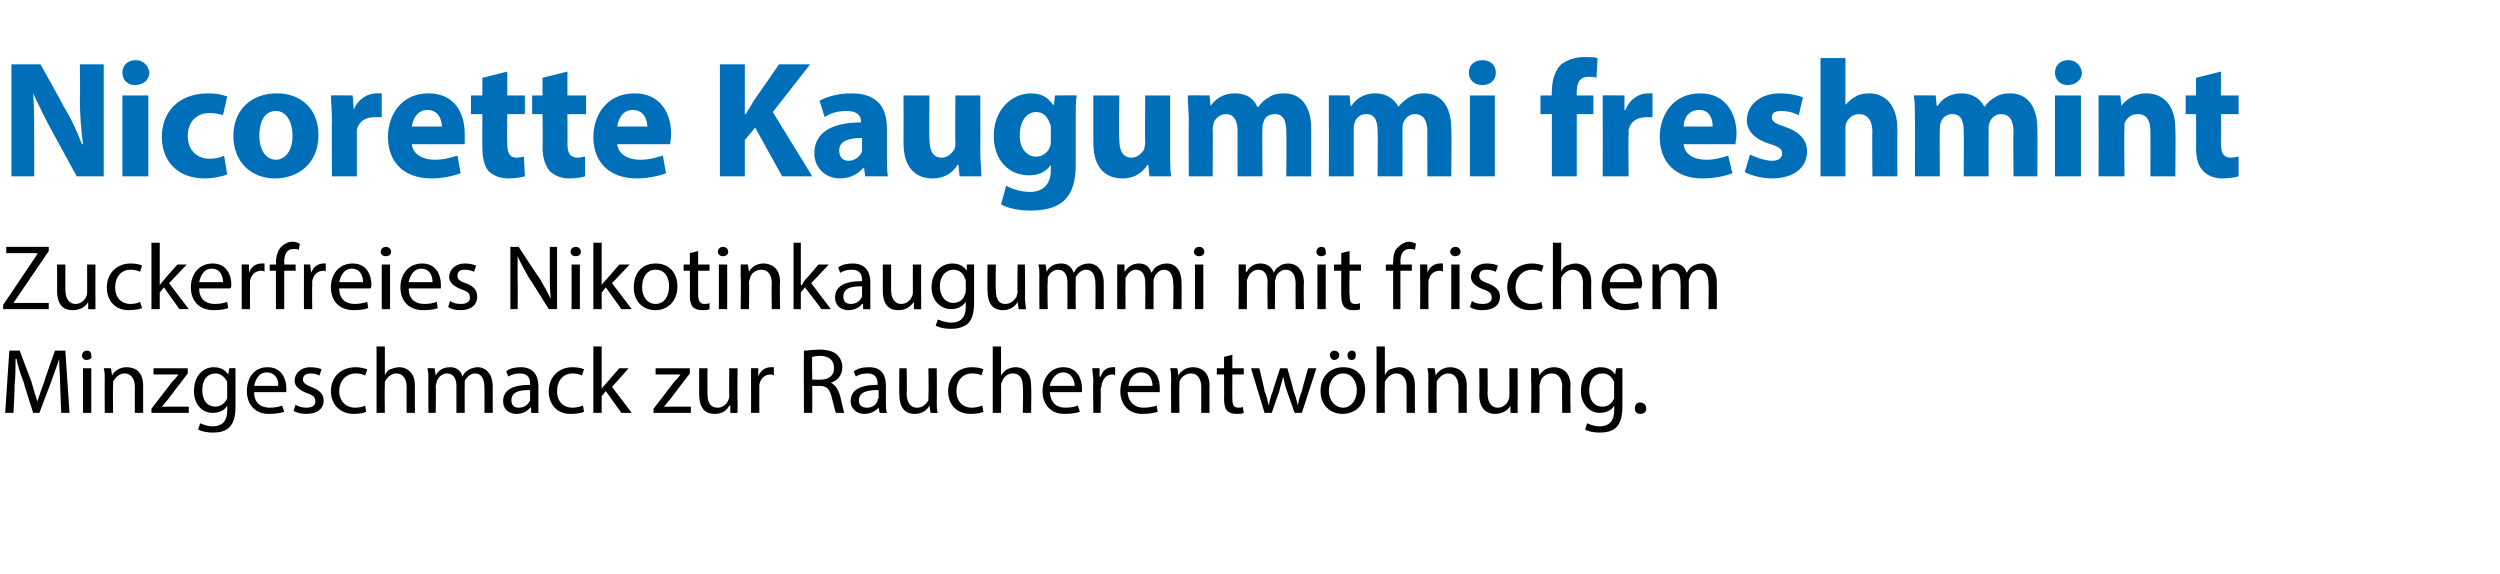
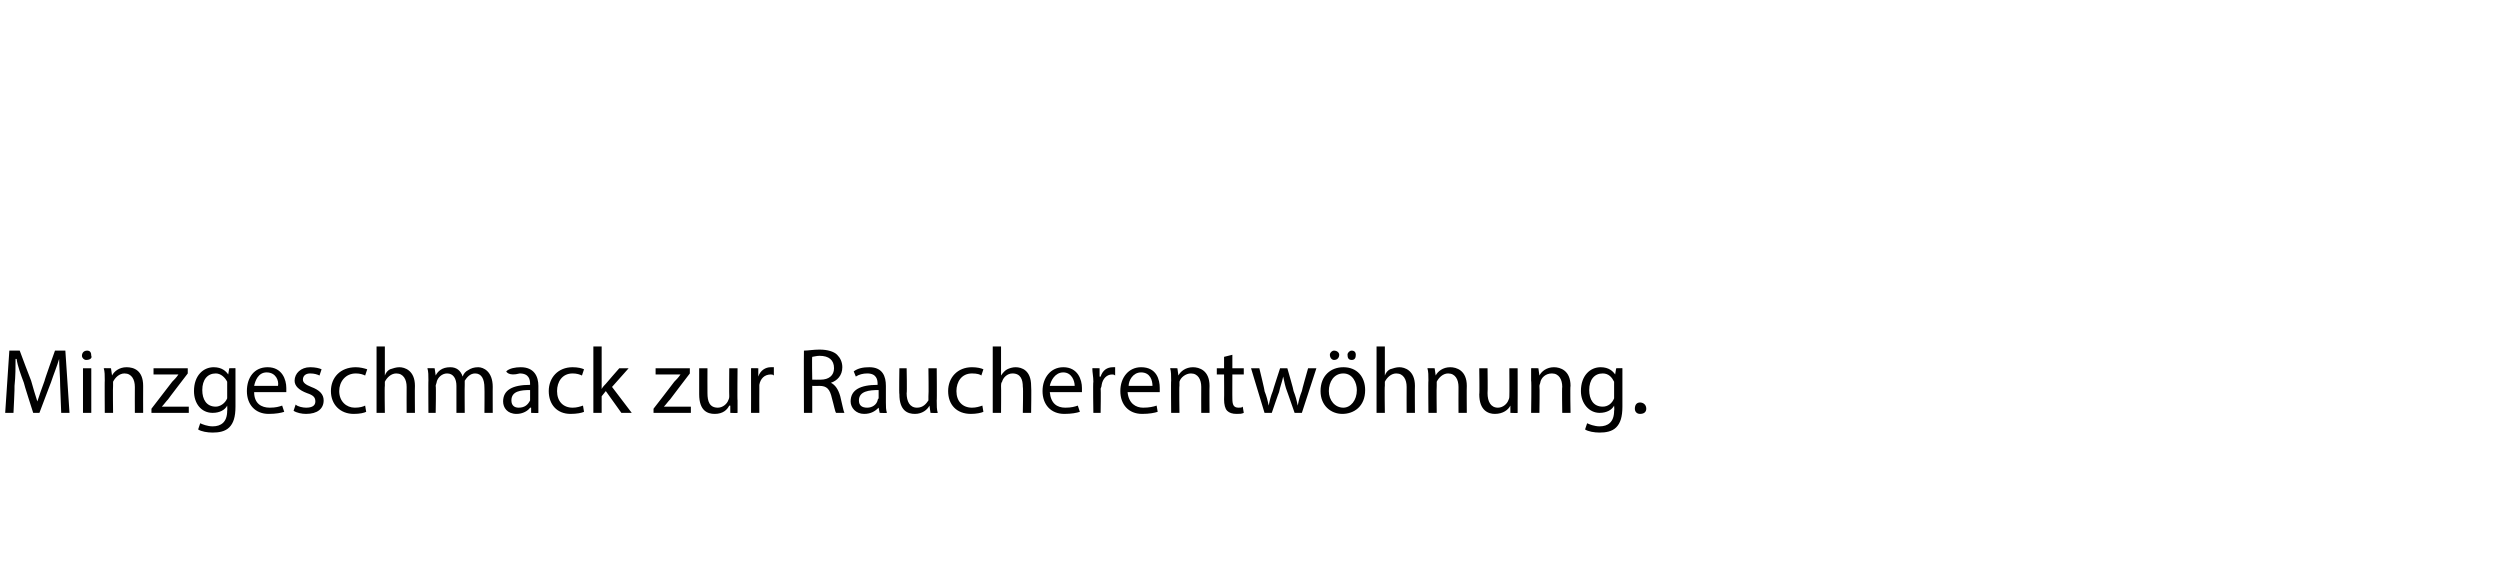
<svg xmlns="http://www.w3.org/2000/svg" version="1.1" width="241px" height="55.3px" viewBox="0 -5 241 55.3" style="top:-5px">
  <desc>﻿Nicorette Kaugummi freshmint﻿ ﻿Zuckerfreies Nikotinkaugummi mit frischem Minzgeschmack zur Raucherentw hnung.﻿</desc>
  <defs />
  <g id="Polygon137169">
-     <path d="M 5.8 32.2 C 5.8 31.3 5.7 30.3 5.7 29.6 C 5.7 29.6 5.7 29.6 5.7 29.6 C 5.5 30.3 5.2 31 4.9 31.9 C 4.91 31.86 3.8 34.8 3.8 34.8 L 3.2 34.8 C 3.2 34.8 2.27 31.91 2.3 31.9 C 2 31.1 1.7 30.3 1.6 29.6 C 1.6 29.6 1.5 29.6 1.5 29.6 C 1.5 30.3 1.5 31.3 1.4 32.2 C 1.43 32.23 1.3 34.8 1.3 34.8 L 0.5 34.8 L 0.9 28.8 L 1.9 28.8 C 1.9 28.8 2.98 31.7 3 31.7 C 3.2 32.4 3.4 33.1 3.6 33.7 C 3.6 33.7 3.6 33.7 3.6 33.7 C 3.8 33.1 4 32.5 4.3 31.7 C 4.26 31.7 5.3 28.8 5.3 28.8 L 6.3 28.8 L 6.7 34.8 L 5.9 34.8 C 5.9 34.8 5.8 32.17 5.8 32.2 Z M 8 34.8 L 8 30.5 L 8.8 30.5 L 8.8 34.8 L 8 34.8 Z M 8.8 29.3 C 8.9 29.5 8.7 29.7 8.3 29.7 C 8.1 29.7 7.9 29.5 7.9 29.3 C 7.9 29 8.1 28.8 8.4 28.8 C 8.7 28.8 8.8 29 8.8 29.3 Z M 10.1 31.7 C 10.1 31.2 10.1 30.8 10 30.5 C 10.04 30.48 10.7 30.5 10.7 30.5 L 10.8 31.2 C 10.8 31.2 10.81 31.2 10.8 31.2 C 11 30.8 11.5 30.4 12.2 30.4 C 12.9 30.4 13.8 30.7 13.8 32.2 C 13.79 32.23 13.8 34.8 13.8 34.8 L 13 34.8 C 13 34.8 12.99 32.32 13 32.3 C 13 31.6 12.7 31 12 31 C 11.5 31 11.1 31.4 10.9 31.8 C 10.9 31.9 10.9 32.1 10.9 32.2 C 10.87 32.22 10.9 34.8 10.9 34.8 L 10.1 34.8 C 10.1 34.8 10.08 31.66 10.1 31.7 Z M 14.6 34.4 C 14.6 34.4 16.6 31.81 16.6 31.8 C 16.8 31.6 17 31.4 17.2 31.1 C 17.17 31.14 17.2 31.1 17.2 31.1 L 14.8 31.1 L 14.8 30.5 L 18.1 30.5 L 18.1 31 C 18.1 31 16.18 33.5 16.2 33.5 C 16 33.7 15.8 34 15.6 34.2 C 15.62 34.19 15.6 34.2 15.6 34.2 L 18.2 34.2 L 18.2 34.8 L 14.6 34.8 L 14.6 34.4 Z M 22.7 30.5 C 22.7 30.8 22.7 31.1 22.7 31.7 C 22.7 31.7 22.7 34.2 22.7 34.2 C 22.7 35.2 22.5 35.8 22.1 36.2 C 21.7 36.6 21.1 36.7 20.5 36.7 C 20 36.7 19.4 36.6 19.1 36.4 C 19.1 36.4 19.3 35.8 19.3 35.8 C 19.5 35.9 20 36.1 20.5 36.1 C 21.3 36.1 21.9 35.7 21.9 34.6 C 21.93 34.57 21.9 34.1 21.9 34.1 C 21.9 34.1 21.92 34.09 21.9 34.1 C 21.7 34.5 21.2 34.8 20.5 34.8 C 19.4 34.8 18.7 33.9 18.7 32.7 C 18.7 31.2 19.6 30.4 20.6 30.4 C 21.4 30.4 21.8 30.8 22 31.1 C 22 31.14 22 31.1 22 31.1 L 22.1 30.5 C 22.1 30.5 22.74 30.48 22.7 30.5 Z M 21.9 32.2 C 21.9 32.1 21.9 31.9 21.9 31.8 C 21.7 31.4 21.3 31 20.8 31 C 20 31 19.5 31.6 19.5 32.6 C 19.5 33.5 19.9 34.2 20.8 34.2 C 21.2 34.2 21.7 33.9 21.9 33.4 C 21.9 33.3 21.9 33.1 21.9 33 C 21.9 33 21.9 32.2 21.9 32.2 Z M 24.5 32.8 C 24.5 33.9 25.2 34.3 26 34.3 C 26.6 34.3 26.9 34.2 27.2 34.1 C 27.2 34.1 27.4 34.7 27.4 34.7 C 27.1 34.8 26.6 34.9 25.9 34.9 C 24.6 34.9 23.8 34 23.8 32.7 C 23.8 31.4 24.5 30.4 25.8 30.4 C 27.2 30.4 27.6 31.6 27.6 32.4 C 27.6 32.6 27.6 32.7 27.6 32.8 C 27.6 32.8 24.5 32.8 24.5 32.8 Z M 26.8 32.2 C 26.9 31.7 26.6 30.9 25.7 30.9 C 24.9 30.9 24.6 31.7 24.5 32.2 C 24.5 32.2 26.8 32.2 26.8 32.2 Z M 28.5 34 C 28.7 34.2 29.2 34.3 29.5 34.3 C 30.1 34.3 30.4 34.1 30.4 33.7 C 30.4 33.3 30.2 33.1 29.6 32.9 C 28.8 32.6 28.4 32.2 28.4 31.7 C 28.4 31 29 30.4 29.9 30.4 C 30.4 30.4 30.8 30.5 31 30.6 C 31 30.6 30.8 31.2 30.8 31.2 C 30.6 31.1 30.3 31 29.9 31 C 29.5 31 29.2 31.2 29.2 31.6 C 29.2 31.9 29.5 32.1 30 32.3 C 30.8 32.6 31.2 33 31.2 33.6 C 31.2 34.4 30.6 34.9 29.5 34.9 C 29.1 34.9 28.6 34.8 28.3 34.6 C 28.3 34.6 28.5 34 28.5 34 Z M 35.3 34.7 C 35.1 34.8 34.7 34.9 34.1 34.9 C 32.8 34.9 31.9 34 31.9 32.7 C 31.9 31.4 32.8 30.4 34.3 30.4 C 34.7 30.4 35.1 30.5 35.4 30.6 C 35.4 30.6 35.2 31.2 35.2 31.2 C 35 31.1 34.7 31 34.3 31 C 33.3 31 32.7 31.8 32.7 32.7 C 32.7 33.7 33.4 34.3 34.2 34.3 C 34.7 34.3 35 34.2 35.2 34.1 C 35.2 34.1 35.3 34.7 35.3 34.7 Z M 36.3 28.4 L 37.1 28.4 L 37.1 31.2 C 37.1 31.2 37.08 31.16 37.1 31.2 C 37.2 30.9 37.4 30.7 37.6 30.6 C 37.9 30.5 38.2 30.4 38.5 30.4 C 39 30.4 40 30.7 40 32.2 C 39.98 32.24 40 34.8 40 34.8 L 39.2 34.8 C 39.2 34.8 39.19 32.33 39.2 32.3 C 39.2 31.6 38.9 31 38.2 31 C 37.7 31 37.3 31.4 37.1 31.8 C 37.1 31.9 37.1 32.1 37.1 32.2 C 37.06 32.21 37.1 34.8 37.1 34.8 L 36.3 34.8 L 36.3 28.4 Z M 41.3 31.7 C 41.3 31.2 41.3 30.8 41.2 30.5 C 41.24 30.48 41.9 30.5 41.9 30.5 L 42 31.2 C 42 31.2 42 31.18 42 31.2 C 42.2 30.8 42.6 30.4 43.4 30.4 C 44 30.4 44.4 30.7 44.6 31.3 C 44.6 31.3 44.6 31.3 44.6 31.3 C 44.7 31 44.9 30.8 45.1 30.7 C 45.4 30.5 45.7 30.4 46.1 30.4 C 46.6 30.4 47.5 30.8 47.5 32.3 C 47.49 32.27 47.5 34.8 47.5 34.8 L 46.7 34.8 C 46.7 34.8 46.72 32.37 46.7 32.4 C 46.7 31.5 46.4 31 45.8 31 C 45.3 31 45 31.4 44.8 31.7 C 44.8 31.9 44.8 32 44.8 32.1 C 44.78 32.14 44.8 34.8 44.8 34.8 L 44 34.8 C 44 34.8 44 32.22 44 32.2 C 44 31.5 43.7 31 43.1 31 C 42.6 31 42.2 31.4 42.1 31.8 C 42.1 31.9 42 32.1 42 32.2 C 42.05 32.21 42 34.8 42 34.8 L 41.3 34.8 C 41.3 34.8 41.28 31.66 41.3 31.7 Z M 51.2 34.8 L 51.2 34.3 C 51.2 34.3 51.13 34.29 51.1 34.3 C 50.9 34.6 50.4 34.9 49.8 34.9 C 48.9 34.9 48.5 34.3 48.5 33.7 C 48.5 32.6 49.4 32.1 51.1 32.1 C 51.1 32.1 51.1 32 51.1 32 C 51.1 31.6 51 31 50.1 31 C 49.7 31 49.3 31.1 49 31.3 C 49 31.3 48.8 30.8 48.8 30.8 C 49.1 30.5 49.7 30.4 50.2 30.4 C 51.5 30.4 51.9 31.3 51.9 32.2 C 51.9 32.2 51.9 33.8 51.9 33.8 C 51.9 34.2 51.9 34.5 51.9 34.8 C 51.94 34.83 51.2 34.8 51.2 34.8 Z M 51.1 32.6 C 50.2 32.6 49.3 32.7 49.3 33.6 C 49.3 34.1 49.6 34.3 50 34.3 C 50.6 34.3 50.9 34 51.1 33.6 C 51.1 33.5 51.1 33.4 51.1 33.4 C 51.1 33.4 51.1 32.6 51.1 32.6 Z M 56.3 34.7 C 56.1 34.8 55.6 34.9 55 34.9 C 53.7 34.9 52.9 34 52.9 32.7 C 52.9 31.4 53.8 30.4 55.2 30.4 C 55.7 30.4 56.1 30.5 56.3 30.6 C 56.3 30.6 56.1 31.2 56.1 31.2 C 55.9 31.1 55.6 31 55.2 31 C 54.2 31 53.7 31.8 53.7 32.7 C 53.7 33.7 54.3 34.3 55.2 34.3 C 55.6 34.3 55.9 34.2 56.2 34.1 C 56.2 34.1 56.3 34.7 56.3 34.7 Z M 58 32.5 C 58 32.5 58.02 32.48 58 32.5 C 58.1 32.3 58.3 32.1 58.4 32 C 58.4 31.98 59.7 30.5 59.7 30.5 L 60.6 30.5 L 59 32.3 L 60.9 34.8 L 59.9 34.8 L 58.4 32.7 L 58 33.2 L 58 34.8 L 57.2 34.8 L 57.2 28.4 L 58 28.4 L 58 32.5 Z M 63 34.4 C 63 34.4 65.01 31.81 65 31.8 C 65.2 31.6 65.4 31.4 65.6 31.1 C 65.58 31.14 65.6 31.1 65.6 31.1 L 63.2 31.1 L 63.2 30.5 L 66.5 30.5 L 66.5 31 C 66.5 31 64.59 33.5 64.6 33.5 C 64.4 33.7 64.2 34 64 34.2 C 64.03 34.19 64 34.2 64 34.2 L 66.6 34.2 L 66.6 34.8 L 63 34.8 L 63 34.4 Z M 71.1 33.6 C 71.1 34.1 71.1 34.5 71.1 34.8 C 71.11 34.83 70.4 34.8 70.4 34.8 L 70.4 34.1 C 70.4 34.1 70.34 34.12 70.3 34.1 C 70.1 34.5 69.7 34.9 68.9 34.9 C 68.2 34.9 67.4 34.6 67.4 33 C 67.4 33.03 67.4 30.5 67.4 30.5 L 68.2 30.5 C 68.2 30.5 68.19 32.89 68.2 32.9 C 68.2 33.7 68.4 34.3 69.2 34.3 C 69.7 34.3 70.1 33.9 70.2 33.6 C 70.3 33.4 70.3 33.3 70.3 33.2 C 70.28 33.15 70.3 30.5 70.3 30.5 L 71.1 30.5 C 71.1 30.5 71.07 33.65 71.1 33.6 Z M 72.4 31.8 C 72.4 31.3 72.4 30.9 72.4 30.5 C 72.37 30.48 73.1 30.5 73.1 30.5 L 73.1 31.3 C 73.1 31.3 73.13 31.33 73.1 31.3 C 73.3 30.7 73.8 30.4 74.3 30.4 C 74.4 30.4 74.5 30.4 74.6 30.4 C 74.6 30.4 74.6 31.2 74.6 31.2 C 74.5 31.1 74.4 31.1 74.3 31.1 C 73.7 31.1 73.3 31.5 73.2 32.1 C 73.2 32.3 73.2 32.4 73.2 32.5 C 73.19 32.51 73.2 34.8 73.2 34.8 L 72.4 34.8 C 72.4 34.8 72.41 31.84 72.4 31.8 Z M 77.5 28.8 C 77.9 28.8 78.4 28.7 79 28.7 C 79.8 28.7 80.4 28.9 80.7 29.2 C 81 29.5 81.2 29.9 81.2 30.4 C 81.2 31.2 80.7 31.7 80.1 31.9 C 80.1 31.9 80.1 31.9 80.1 31.9 C 80.5 32.1 80.8 32.5 81 33.2 C 81.2 34 81.3 34.6 81.4 34.8 C 81.4 34.8 80.6 34.8 80.6 34.8 C 80.5 34.7 80.4 34.1 80.2 33.4 C 80 32.5 79.7 32.2 79 32.2 C 79 32.21 78.3 32.2 78.3 32.2 L 78.3 34.8 L 77.5 34.8 C 77.5 34.8 77.48 28.85 77.5 28.8 Z M 78.3 31.6 C 78.3 31.6 79.06 31.61 79.1 31.6 C 79.9 31.6 80.4 31.2 80.4 30.5 C 80.4 29.7 79.9 29.3 79 29.3 C 78.7 29.3 78.4 29.4 78.3 29.4 C 78.26 29.4 78.3 31.6 78.3 31.6 Z M 84.8 34.8 L 84.7 34.3 C 84.7 34.3 84.68 34.29 84.7 34.3 C 84.4 34.6 84 34.9 83.3 34.9 C 82.5 34.9 82 34.3 82 33.7 C 82 32.6 82.9 32.1 84.6 32.1 C 84.6 32.1 84.6 32 84.6 32 C 84.6 31.6 84.5 31 83.6 31 C 83.2 31 82.8 31.1 82.5 31.3 C 82.5 31.3 82.3 30.8 82.3 30.8 C 82.7 30.5 83.2 30.4 83.8 30.4 C 85.1 30.4 85.4 31.3 85.4 32.2 C 85.4 32.2 85.4 33.8 85.4 33.8 C 85.4 34.2 85.4 34.5 85.5 34.8 C 85.49 34.83 84.8 34.8 84.8 34.8 Z M 84.7 32.6 C 83.8 32.6 82.8 32.7 82.8 33.6 C 82.8 34.1 83.1 34.3 83.6 34.3 C 84.1 34.3 84.5 34 84.6 33.6 C 84.6 33.5 84.7 33.4 84.7 33.4 C 84.7 33.4 84.7 32.6 84.7 32.6 Z M 90.3 33.6 C 90.3 34.1 90.3 34.5 90.4 34.8 C 90.36 34.83 89.7 34.8 89.7 34.8 L 89.6 34.1 C 89.6 34.1 89.6 34.12 89.6 34.1 C 89.4 34.5 88.9 34.9 88.2 34.9 C 87.5 34.9 86.7 34.6 86.7 33 C 86.66 33.03 86.7 30.5 86.7 30.5 L 87.4 30.5 C 87.4 30.5 87.45 32.89 87.4 32.9 C 87.4 33.7 87.7 34.3 88.4 34.3 C 89 34.3 89.3 33.9 89.5 33.6 C 89.5 33.4 89.5 33.3 89.5 33.2 C 89.54 33.15 89.5 30.5 89.5 30.5 L 90.3 30.5 C 90.3 30.5 90.33 33.65 90.3 33.6 Z M 94.8 34.7 C 94.6 34.8 94.1 34.9 93.6 34.9 C 92.2 34.9 91.4 34 91.4 32.7 C 91.4 31.4 92.3 30.4 93.7 30.4 C 94.2 30.4 94.6 30.5 94.8 30.6 C 94.8 30.6 94.6 31.2 94.6 31.2 C 94.5 31.1 94.2 31 93.7 31 C 92.7 31 92.2 31.8 92.2 32.7 C 92.2 33.7 92.8 34.3 93.7 34.3 C 94.1 34.3 94.4 34.2 94.7 34.1 C 94.7 34.1 94.8 34.7 94.8 34.7 Z M 95.7 28.4 L 96.5 28.4 L 96.5 31.2 C 96.5 31.2 96.54 31.16 96.5 31.2 C 96.7 30.9 96.9 30.7 97.1 30.6 C 97.3 30.5 97.6 30.4 97.9 30.4 C 98.5 30.4 99.4 30.7 99.4 32.2 C 99.44 32.24 99.4 34.8 99.4 34.8 L 98.6 34.8 C 98.6 34.8 98.65 32.33 98.6 32.3 C 98.6 31.6 98.4 31 97.6 31 C 97.1 31 96.7 31.4 96.6 31.8 C 96.5 31.9 96.5 32.1 96.5 32.2 C 96.52 32.21 96.5 34.8 96.5 34.8 L 95.7 34.8 L 95.7 28.4 Z M 101.2 32.8 C 101.3 33.9 101.9 34.3 102.7 34.3 C 103.3 34.3 103.6 34.2 103.9 34.1 C 103.9 34.1 104.1 34.7 104.1 34.7 C 103.8 34.8 103.3 34.9 102.6 34.9 C 101.3 34.9 100.5 34 100.5 32.7 C 100.5 31.4 101.3 30.4 102.5 30.4 C 103.9 30.4 104.3 31.6 104.3 32.4 C 104.3 32.6 104.3 32.7 104.3 32.8 C 104.3 32.8 101.2 32.8 101.2 32.8 Z M 103.6 32.2 C 103.6 31.7 103.3 30.9 102.5 30.9 C 101.7 30.9 101.3 31.7 101.2 32.2 C 101.2 32.2 103.6 32.2 103.6 32.2 Z M 105.4 31.8 C 105.4 31.3 105.3 30.9 105.3 30.5 C 105.32 30.48 106 30.5 106 30.5 L 106 31.3 C 106 31.3 106.07 31.33 106.1 31.3 C 106.3 30.7 106.7 30.4 107.3 30.4 C 107.4 30.4 107.4 30.4 107.5 30.4 C 107.5 30.4 107.5 31.2 107.5 31.2 C 107.4 31.1 107.3 31.1 107.2 31.1 C 106.7 31.1 106.3 31.5 106.2 32.1 C 106.2 32.3 106.1 32.4 106.1 32.5 C 106.14 32.51 106.1 34.8 106.1 34.8 L 105.4 34.8 C 105.4 34.8 105.35 31.84 105.4 31.8 Z M 108.7 32.8 C 108.8 33.9 109.5 34.3 110.2 34.3 C 110.8 34.3 111.2 34.2 111.5 34.1 C 111.5 34.1 111.6 34.7 111.6 34.7 C 111.3 34.8 110.8 34.9 110.1 34.9 C 108.8 34.9 108 34 108 32.7 C 108 31.4 108.8 30.4 110 30.4 C 111.5 30.4 111.8 31.6 111.8 32.4 C 111.8 32.6 111.8 32.7 111.8 32.8 C 111.8 32.8 108.7 32.8 108.7 32.8 Z M 111.1 32.2 C 111.1 31.7 110.9 30.9 110 30.9 C 109.2 30.9 108.8 31.7 108.8 32.2 C 108.8 32.2 111.1 32.2 111.1 32.2 Z M 112.9 31.7 C 112.9 31.2 112.9 30.8 112.8 30.5 C 112.83 30.48 113.5 30.5 113.5 30.5 L 113.6 31.2 C 113.6 31.2 113.6 31.2 113.6 31.2 C 113.8 30.8 114.3 30.4 115 30.4 C 115.6 30.4 116.6 30.7 116.6 32.2 C 116.58 32.23 116.6 34.8 116.6 34.8 L 115.8 34.8 C 115.8 34.8 115.79 32.32 115.8 32.3 C 115.8 31.6 115.5 31 114.8 31 C 114.3 31 113.8 31.4 113.7 31.8 C 113.7 31.9 113.7 32.1 113.7 32.2 C 113.66 32.22 113.7 34.8 113.7 34.8 L 112.9 34.8 C 112.9 34.8 112.87 31.66 112.9 31.7 Z M 118.8 29.2 L 118.8 30.5 L 119.9 30.5 L 119.9 31.1 L 118.8 31.1 C 118.8 31.1 118.79 33.43 118.8 33.4 C 118.8 34 118.9 34.3 119.4 34.3 C 119.6 34.3 119.7 34.3 119.8 34.2 C 119.8 34.2 119.9 34.8 119.9 34.8 C 119.7 34.9 119.5 34.9 119.2 34.9 C 118.8 34.9 118.5 34.8 118.3 34.6 C 118.1 34.4 118 34 118 33.5 C 118.02 33.46 118 31.1 118 31.1 L 117.3 31.1 L 117.3 30.5 L 118 30.5 L 118 29.4 L 118.8 29.2 Z M 121.4 30.5 C 121.4 30.5 121.94 32.69 121.9 32.7 C 122.1 33.2 122.2 33.6 122.3 34.1 C 122.3 34.1 122.3 34.1 122.3 34.1 C 122.4 33.6 122.5 33.2 122.7 32.7 C 122.68 32.7 123.4 30.5 123.4 30.5 L 124.1 30.5 C 124.1 30.5 124.73 32.66 124.7 32.7 C 124.9 33.2 125 33.6 125.1 34.1 C 125.1 34.1 125.1 34.1 125.1 34.1 C 125.2 33.6 125.3 33.2 125.5 32.7 C 125.48 32.67 126.1 30.5 126.1 30.5 L 126.9 30.5 L 125.5 34.8 L 124.8 34.8 C 124.8 34.8 124.09 32.76 124.1 32.8 C 123.9 32.3 123.8 31.8 123.7 31.3 C 123.7 31.3 123.7 31.3 123.7 31.3 C 123.6 31.8 123.4 32.3 123.3 32.8 C 123.29 32.77 122.6 34.8 122.6 34.8 L 121.9 34.8 L 120.6 30.5 L 121.4 30.5 Z M 131.6 32.6 C 131.6 34.2 130.5 34.9 129.4 34.9 C 128.3 34.9 127.3 34.1 127.3 32.7 C 127.3 31.2 128.3 30.4 129.5 30.4 C 130.8 30.4 131.6 31.3 131.6 32.6 Z M 128.1 32.7 C 128.1 33.6 128.7 34.3 129.5 34.3 C 130.2 34.3 130.8 33.6 130.8 32.6 C 130.8 31.9 130.4 31 129.5 31 C 128.6 31 128.1 31.8 128.1 32.7 Z M 128.2 29.2 C 128.2 29 128.4 28.8 128.6 28.8 C 128.9 28.8 129.1 29 129.1 29.2 C 129.1 29.5 128.9 29.7 128.6 29.7 C 128.4 29.7 128.2 29.5 128.2 29.2 Z M 129.9 29.2 C 129.9 29 130.1 28.8 130.3 28.8 C 130.6 28.8 130.7 29 130.7 29.2 C 130.7 29.5 130.6 29.7 130.3 29.7 C 130 29.7 129.9 29.5 129.9 29.2 Z M 132.7 28.4 L 133.5 28.4 L 133.5 31.2 C 133.5 31.2 133.48 31.16 133.5 31.2 C 133.6 30.9 133.8 30.7 134 30.6 C 134.3 30.5 134.6 30.4 134.9 30.4 C 135.4 30.4 136.4 30.7 136.4 32.2 C 136.38 32.24 136.4 34.8 136.4 34.8 L 135.6 34.8 C 135.6 34.8 135.59 32.33 135.6 32.3 C 135.6 31.6 135.3 31 134.6 31 C 134.1 31 133.7 31.4 133.5 31.8 C 133.5 31.9 133.5 32.1 133.5 32.2 C 133.46 32.21 133.5 34.8 133.5 34.8 L 132.7 34.8 L 132.7 28.4 Z M 137.7 31.7 C 137.7 31.2 137.7 30.8 137.6 30.5 C 137.64 30.48 138.3 30.5 138.3 30.5 L 138.4 31.2 C 138.4 31.2 138.4 31.2 138.4 31.2 C 138.6 30.8 139.1 30.4 139.8 30.4 C 140.4 30.4 141.4 30.7 141.4 32.2 C 141.38 32.23 141.4 34.8 141.4 34.8 L 140.6 34.8 C 140.6 34.8 140.59 32.32 140.6 32.3 C 140.6 31.6 140.3 31 139.6 31 C 139.1 31 138.7 31.4 138.5 31.8 C 138.5 31.9 138.5 32.1 138.5 32.2 C 138.47 32.22 138.5 34.8 138.5 34.8 L 137.7 34.8 C 137.7 34.8 137.67 31.66 137.7 31.7 Z M 146.3 33.6 C 146.3 34.1 146.3 34.5 146.3 34.8 C 146.35 34.83 145.6 34.8 145.6 34.8 L 145.6 34.1 C 145.6 34.1 145.58 34.12 145.6 34.1 C 145.4 34.5 144.9 34.9 144.1 34.9 C 143.5 34.9 142.6 34.6 142.6 33 C 142.64 33.03 142.6 30.5 142.6 30.5 L 143.4 30.5 C 143.4 30.5 143.43 32.89 143.4 32.9 C 143.4 33.7 143.7 34.3 144.4 34.3 C 144.9 34.3 145.3 33.9 145.4 33.6 C 145.5 33.4 145.5 33.3 145.5 33.2 C 145.52 33.15 145.5 30.5 145.5 30.5 L 146.3 30.5 C 146.3 30.5 146.31 33.65 146.3 33.6 Z M 147.6 31.7 C 147.6 31.2 147.6 30.8 147.6 30.5 C 147.61 30.48 148.3 30.5 148.3 30.5 L 148.4 31.2 C 148.4 31.2 148.38 31.2 148.4 31.2 C 148.6 30.8 149.1 30.4 149.8 30.4 C 150.4 30.4 151.4 30.7 151.4 32.2 C 151.35 32.23 151.4 34.8 151.4 34.8 L 150.6 34.8 C 150.6 34.8 150.56 32.32 150.6 32.3 C 150.6 31.6 150.3 31 149.6 31 C 149 31 148.6 31.4 148.5 31.8 C 148.5 31.9 148.4 32.1 148.4 32.2 C 148.44 32.22 148.4 34.8 148.4 34.8 L 147.6 34.8 C 147.6 34.8 147.65 31.66 147.6 31.7 Z M 156.4 30.5 C 156.4 30.8 156.4 31.1 156.4 31.7 C 156.4 31.7 156.4 34.2 156.4 34.2 C 156.4 35.2 156.2 35.8 155.8 36.2 C 155.4 36.6 154.8 36.7 154.2 36.7 C 153.7 36.7 153.1 36.6 152.8 36.4 C 152.8 36.4 153 35.8 153 35.8 C 153.2 35.9 153.7 36.1 154.2 36.1 C 155 36.1 155.6 35.7 155.6 34.6 C 155.64 34.57 155.6 34.1 155.6 34.1 C 155.6 34.1 155.62 34.09 155.6 34.1 C 155.4 34.5 154.9 34.8 154.2 34.8 C 153.2 34.8 152.4 33.9 152.4 32.7 C 152.4 31.2 153.3 30.4 154.3 30.4 C 155.1 30.4 155.5 30.8 155.7 31.1 C 155.7 31.14 155.7 31.1 155.7 31.1 L 155.8 30.5 C 155.8 30.5 156.45 30.48 156.4 30.5 Z M 155.6 32.2 C 155.6 32.1 155.6 31.9 155.6 31.8 C 155.4 31.4 155.1 31 154.5 31 C 153.7 31 153.2 31.6 153.2 32.6 C 153.2 33.5 153.6 34.2 154.5 34.2 C 155 34.2 155.4 33.9 155.6 33.4 C 155.6 33.3 155.6 33.1 155.6 33 C 155.6 33 155.6 32.2 155.6 32.2 Z M 157.6 34.4 C 157.6 34 157.8 33.8 158.1 33.8 C 158.4 33.8 158.7 34 158.7 34.4 C 158.7 34.7 158.5 34.9 158.1 34.9 C 157.8 34.9 157.6 34.7 157.6 34.4 Z " stroke="none" fill="#000" />
+     <path d="M 5.8 32.2 C 5.8 31.3 5.7 30.3 5.7 29.6 C 5.7 29.6 5.7 29.6 5.7 29.6 C 5.5 30.3 5.2 31 4.9 31.9 C 4.91 31.86 3.8 34.8 3.8 34.8 L 3.2 34.8 C 3.2 34.8 2.27 31.91 2.3 31.9 C 2 31.1 1.7 30.3 1.6 29.6 C 1.6 29.6 1.5 29.6 1.5 29.6 C 1.5 30.3 1.5 31.3 1.4 32.2 C 1.43 32.23 1.3 34.8 1.3 34.8 L 0.5 34.8 L 0.9 28.8 L 1.9 28.8 C 1.9 28.8 2.98 31.7 3 31.7 C 3.2 32.4 3.4 33.1 3.6 33.7 C 3.6 33.7 3.6 33.7 3.6 33.7 C 3.8 33.1 4 32.5 4.3 31.7 C 4.26 31.7 5.3 28.8 5.3 28.8 L 6.3 28.8 L 6.7 34.8 L 5.9 34.8 C 5.9 34.8 5.8 32.17 5.8 32.2 Z M 8 34.8 L 8 30.5 L 8.8 30.5 L 8.8 34.8 L 8 34.8 Z M 8.8 29.3 C 8.9 29.5 8.7 29.7 8.3 29.7 C 8.1 29.7 7.9 29.5 7.9 29.3 C 7.9 29 8.1 28.8 8.4 28.8 C 8.7 28.8 8.8 29 8.8 29.3 Z M 10.1 31.7 C 10.1 31.2 10.1 30.8 10 30.5 C 10.04 30.48 10.7 30.5 10.7 30.5 L 10.8 31.2 C 10.8 31.2 10.81 31.2 10.8 31.2 C 11 30.8 11.5 30.4 12.2 30.4 C 12.9 30.4 13.8 30.7 13.8 32.2 C 13.79 32.23 13.8 34.8 13.8 34.8 L 13 34.8 C 13 34.8 12.99 32.32 13 32.3 C 13 31.6 12.7 31 12 31 C 11.5 31 11.1 31.4 10.9 31.8 C 10.9 31.9 10.9 32.1 10.9 32.2 C 10.87 32.22 10.9 34.8 10.9 34.8 L 10.1 34.8 C 10.1 34.8 10.08 31.66 10.1 31.7 Z M 14.6 34.4 C 14.6 34.4 16.6 31.81 16.6 31.8 C 16.8 31.6 17 31.4 17.2 31.1 C 17.17 31.14 17.2 31.1 17.2 31.1 L 14.8 31.1 L 14.8 30.5 L 18.1 30.5 L 18.1 31 C 18.1 31 16.18 33.5 16.2 33.5 C 16 33.7 15.8 34 15.6 34.2 C 15.62 34.19 15.6 34.2 15.6 34.2 L 18.2 34.2 L 18.2 34.8 L 14.6 34.8 L 14.6 34.4 Z M 22.7 30.5 C 22.7 30.8 22.7 31.1 22.7 31.7 C 22.7 31.7 22.7 34.2 22.7 34.2 C 22.7 35.2 22.5 35.8 22.1 36.2 C 21.7 36.6 21.1 36.7 20.5 36.7 C 20 36.7 19.4 36.6 19.1 36.4 C 19.1 36.4 19.3 35.8 19.3 35.8 C 19.5 35.9 20 36.1 20.5 36.1 C 21.3 36.1 21.9 35.7 21.9 34.6 C 21.93 34.57 21.9 34.1 21.9 34.1 C 21.9 34.1 21.92 34.09 21.9 34.1 C 21.7 34.5 21.2 34.8 20.5 34.8 C 19.4 34.8 18.7 33.9 18.7 32.7 C 18.7 31.2 19.6 30.4 20.6 30.4 C 21.4 30.4 21.8 30.8 22 31.1 C 22 31.14 22 31.1 22 31.1 L 22.1 30.5 C 22.1 30.5 22.74 30.48 22.7 30.5 Z M 21.9 32.2 C 21.9 32.1 21.9 31.9 21.9 31.8 C 21.7 31.4 21.3 31 20.8 31 C 20 31 19.5 31.6 19.5 32.6 C 19.5 33.5 19.9 34.2 20.8 34.2 C 21.2 34.2 21.7 33.9 21.9 33.4 C 21.9 33.3 21.9 33.1 21.9 33 C 21.9 33 21.9 32.2 21.9 32.2 Z M 24.5 32.8 C 24.5 33.9 25.2 34.3 26 34.3 C 26.6 34.3 26.9 34.2 27.2 34.1 C 27.2 34.1 27.4 34.7 27.4 34.7 C 27.1 34.8 26.6 34.9 25.9 34.9 C 24.6 34.9 23.8 34 23.8 32.7 C 23.8 31.4 24.5 30.4 25.8 30.4 C 27.2 30.4 27.6 31.6 27.6 32.4 C 27.6 32.6 27.6 32.7 27.6 32.8 C 27.6 32.8 24.5 32.8 24.5 32.8 Z M 26.8 32.2 C 26.9 31.7 26.6 30.9 25.7 30.9 C 24.9 30.9 24.6 31.7 24.5 32.2 C 24.5 32.2 26.8 32.2 26.8 32.2 Z M 28.5 34 C 28.7 34.2 29.2 34.3 29.5 34.3 C 30.1 34.3 30.4 34.1 30.4 33.7 C 30.4 33.3 30.2 33.1 29.6 32.9 C 28.8 32.6 28.4 32.2 28.4 31.7 C 28.4 31 29 30.4 29.9 30.4 C 30.4 30.4 30.8 30.5 31 30.6 C 31 30.6 30.8 31.2 30.8 31.2 C 30.6 31.1 30.3 31 29.9 31 C 29.5 31 29.2 31.2 29.2 31.6 C 29.2 31.9 29.5 32.1 30 32.3 C 30.8 32.6 31.2 33 31.2 33.6 C 31.2 34.4 30.6 34.9 29.5 34.9 C 29.1 34.9 28.6 34.8 28.3 34.6 C 28.3 34.6 28.5 34 28.5 34 Z M 35.3 34.7 C 35.1 34.8 34.7 34.9 34.1 34.9 C 32.8 34.9 31.9 34 31.9 32.7 C 31.9 31.4 32.8 30.4 34.3 30.4 C 34.7 30.4 35.1 30.5 35.4 30.6 C 35.4 30.6 35.2 31.2 35.2 31.2 C 35 31.1 34.7 31 34.3 31 C 33.3 31 32.7 31.8 32.7 32.7 C 32.7 33.7 33.4 34.3 34.2 34.3 C 34.7 34.3 35 34.2 35.2 34.1 C 35.2 34.1 35.3 34.7 35.3 34.7 Z M 36.3 28.4 L 37.1 28.4 L 37.1 31.2 C 37.1 31.2 37.08 31.16 37.1 31.2 C 37.2 30.9 37.4 30.7 37.6 30.6 C 37.9 30.5 38.2 30.4 38.5 30.4 C 39 30.4 40 30.7 40 32.2 C 39.98 32.24 40 34.8 40 34.8 L 39.2 34.8 C 39.2 34.8 39.19 32.33 39.2 32.3 C 39.2 31.6 38.9 31 38.2 31 C 37.7 31 37.3 31.4 37.1 31.8 C 37.1 31.9 37.1 32.1 37.1 32.2 C 37.06 32.21 37.1 34.8 37.1 34.8 L 36.3 34.8 L 36.3 28.4 Z M 41.3 31.7 C 41.3 31.2 41.3 30.8 41.2 30.5 C 41.24 30.48 41.9 30.5 41.9 30.5 L 42 31.2 C 42 31.2 42 31.18 42 31.2 C 42.2 30.8 42.6 30.4 43.4 30.4 C 44 30.4 44.4 30.7 44.6 31.3 C 44.6 31.3 44.6 31.3 44.6 31.3 C 44.7 31 44.9 30.8 45.1 30.7 C 45.4 30.5 45.7 30.4 46.1 30.4 C 46.6 30.4 47.5 30.8 47.5 32.3 C 47.49 32.27 47.5 34.8 47.5 34.8 L 46.7 34.8 C 46.7 34.8 46.72 32.37 46.7 32.4 C 46.7 31.5 46.4 31 45.8 31 C 45.3 31 45 31.4 44.8 31.7 C 44.8 31.9 44.8 32 44.8 32.1 C 44.78 32.14 44.8 34.8 44.8 34.8 L 44 34.8 C 44 34.8 44 32.22 44 32.2 C 44 31.5 43.7 31 43.1 31 C 42.6 31 42.2 31.4 42.1 31.8 C 42.1 31.9 42 32.1 42 32.2 C 42.05 32.21 42 34.8 42 34.8 L 41.3 34.8 C 41.3 34.8 41.28 31.66 41.3 31.7 Z M 51.2 34.8 L 51.2 34.3 C 51.2 34.3 51.13 34.29 51.1 34.3 C 50.9 34.6 50.4 34.9 49.8 34.9 C 48.9 34.9 48.5 34.3 48.5 33.7 C 48.5 32.6 49.4 32.1 51.1 32.1 C 51.1 32.1 51.1 32 51.1 32 C 51.1 31.6 51 31 50.1 31 C 49 31.3 48.8 30.8 48.8 30.8 C 49.1 30.5 49.7 30.4 50.2 30.4 C 51.5 30.4 51.9 31.3 51.9 32.2 C 51.9 32.2 51.9 33.8 51.9 33.8 C 51.9 34.2 51.9 34.5 51.9 34.8 C 51.94 34.83 51.2 34.8 51.2 34.8 Z M 51.1 32.6 C 50.2 32.6 49.3 32.7 49.3 33.6 C 49.3 34.1 49.6 34.3 50 34.3 C 50.6 34.3 50.9 34 51.1 33.6 C 51.1 33.5 51.1 33.4 51.1 33.4 C 51.1 33.4 51.1 32.6 51.1 32.6 Z M 56.3 34.7 C 56.1 34.8 55.6 34.9 55 34.9 C 53.7 34.9 52.9 34 52.9 32.7 C 52.9 31.4 53.8 30.4 55.2 30.4 C 55.7 30.4 56.1 30.5 56.3 30.6 C 56.3 30.6 56.1 31.2 56.1 31.2 C 55.9 31.1 55.6 31 55.2 31 C 54.2 31 53.7 31.8 53.7 32.7 C 53.7 33.7 54.3 34.3 55.2 34.3 C 55.6 34.3 55.9 34.2 56.2 34.1 C 56.2 34.1 56.3 34.7 56.3 34.7 Z M 58 32.5 C 58 32.5 58.02 32.48 58 32.5 C 58.1 32.3 58.3 32.1 58.4 32 C 58.4 31.98 59.7 30.5 59.7 30.5 L 60.6 30.5 L 59 32.3 L 60.9 34.8 L 59.9 34.8 L 58.4 32.7 L 58 33.2 L 58 34.8 L 57.2 34.8 L 57.2 28.4 L 58 28.4 L 58 32.5 Z M 63 34.4 C 63 34.4 65.01 31.81 65 31.8 C 65.2 31.6 65.4 31.4 65.6 31.1 C 65.58 31.14 65.6 31.1 65.6 31.1 L 63.2 31.1 L 63.2 30.5 L 66.5 30.5 L 66.5 31 C 66.5 31 64.59 33.5 64.6 33.5 C 64.4 33.7 64.2 34 64 34.2 C 64.03 34.19 64 34.2 64 34.2 L 66.6 34.2 L 66.6 34.8 L 63 34.8 L 63 34.4 Z M 71.1 33.6 C 71.1 34.1 71.1 34.5 71.1 34.8 C 71.11 34.83 70.4 34.8 70.4 34.8 L 70.4 34.1 C 70.4 34.1 70.34 34.12 70.3 34.1 C 70.1 34.5 69.7 34.9 68.9 34.9 C 68.2 34.9 67.4 34.6 67.4 33 C 67.4 33.03 67.4 30.5 67.4 30.5 L 68.2 30.5 C 68.2 30.5 68.19 32.89 68.2 32.9 C 68.2 33.7 68.4 34.3 69.2 34.3 C 69.7 34.3 70.1 33.9 70.2 33.6 C 70.3 33.4 70.3 33.3 70.3 33.2 C 70.28 33.15 70.3 30.5 70.3 30.5 L 71.1 30.5 C 71.1 30.5 71.07 33.65 71.1 33.6 Z M 72.4 31.8 C 72.4 31.3 72.4 30.9 72.4 30.5 C 72.37 30.48 73.1 30.5 73.1 30.5 L 73.1 31.3 C 73.1 31.3 73.13 31.33 73.1 31.3 C 73.3 30.7 73.8 30.4 74.3 30.4 C 74.4 30.4 74.5 30.4 74.6 30.4 C 74.6 30.4 74.6 31.2 74.6 31.2 C 74.5 31.1 74.4 31.1 74.3 31.1 C 73.7 31.1 73.3 31.5 73.2 32.1 C 73.2 32.3 73.2 32.4 73.2 32.5 C 73.19 32.51 73.2 34.8 73.2 34.8 L 72.4 34.8 C 72.4 34.8 72.41 31.84 72.4 31.8 Z M 77.5 28.8 C 77.9 28.8 78.4 28.7 79 28.7 C 79.8 28.7 80.4 28.9 80.7 29.2 C 81 29.5 81.2 29.9 81.2 30.4 C 81.2 31.2 80.7 31.7 80.1 31.9 C 80.1 31.9 80.1 31.9 80.1 31.9 C 80.5 32.1 80.8 32.5 81 33.2 C 81.2 34 81.3 34.6 81.4 34.8 C 81.4 34.8 80.6 34.8 80.6 34.8 C 80.5 34.7 80.4 34.1 80.2 33.4 C 80 32.5 79.7 32.2 79 32.2 C 79 32.21 78.3 32.2 78.3 32.2 L 78.3 34.8 L 77.5 34.8 C 77.5 34.8 77.48 28.85 77.5 28.8 Z M 78.3 31.6 C 78.3 31.6 79.06 31.61 79.1 31.6 C 79.9 31.6 80.4 31.2 80.4 30.5 C 80.4 29.7 79.9 29.3 79 29.3 C 78.7 29.3 78.4 29.4 78.3 29.4 C 78.26 29.4 78.3 31.6 78.3 31.6 Z M 84.8 34.8 L 84.7 34.3 C 84.7 34.3 84.68 34.29 84.7 34.3 C 84.4 34.6 84 34.9 83.3 34.9 C 82.5 34.9 82 34.3 82 33.7 C 82 32.6 82.9 32.1 84.6 32.1 C 84.6 32.1 84.6 32 84.6 32 C 84.6 31.6 84.5 31 83.6 31 C 83.2 31 82.8 31.1 82.5 31.3 C 82.5 31.3 82.3 30.8 82.3 30.8 C 82.7 30.5 83.2 30.4 83.8 30.4 C 85.1 30.4 85.4 31.3 85.4 32.2 C 85.4 32.2 85.4 33.8 85.4 33.8 C 85.4 34.2 85.4 34.5 85.5 34.8 C 85.49 34.83 84.8 34.8 84.8 34.8 Z M 84.7 32.6 C 83.8 32.6 82.8 32.7 82.8 33.6 C 82.8 34.1 83.1 34.3 83.6 34.3 C 84.1 34.3 84.5 34 84.6 33.6 C 84.6 33.5 84.7 33.4 84.7 33.4 C 84.7 33.4 84.7 32.6 84.7 32.6 Z M 90.3 33.6 C 90.3 34.1 90.3 34.5 90.4 34.8 C 90.36 34.83 89.7 34.8 89.7 34.8 L 89.6 34.1 C 89.6 34.1 89.6 34.12 89.6 34.1 C 89.4 34.5 88.9 34.9 88.2 34.9 C 87.5 34.9 86.7 34.6 86.7 33 C 86.66 33.03 86.7 30.5 86.7 30.5 L 87.4 30.5 C 87.4 30.5 87.45 32.89 87.4 32.9 C 87.4 33.7 87.7 34.3 88.4 34.3 C 89 34.3 89.3 33.9 89.5 33.6 C 89.5 33.4 89.5 33.3 89.5 33.2 C 89.54 33.15 89.5 30.5 89.5 30.5 L 90.3 30.5 C 90.3 30.5 90.33 33.65 90.3 33.6 Z M 94.8 34.7 C 94.6 34.8 94.1 34.9 93.6 34.9 C 92.2 34.9 91.4 34 91.4 32.7 C 91.4 31.4 92.3 30.4 93.7 30.4 C 94.2 30.4 94.6 30.5 94.8 30.6 C 94.8 30.6 94.6 31.2 94.6 31.2 C 94.5 31.1 94.2 31 93.7 31 C 92.7 31 92.2 31.8 92.2 32.7 C 92.2 33.7 92.8 34.3 93.7 34.3 C 94.1 34.3 94.4 34.2 94.7 34.1 C 94.7 34.1 94.8 34.7 94.8 34.7 Z M 95.7 28.4 L 96.5 28.4 L 96.5 31.2 C 96.5 31.2 96.54 31.16 96.5 31.2 C 96.7 30.9 96.9 30.7 97.1 30.6 C 97.3 30.5 97.6 30.4 97.9 30.4 C 98.5 30.4 99.4 30.7 99.4 32.2 C 99.44 32.24 99.4 34.8 99.4 34.8 L 98.6 34.8 C 98.6 34.8 98.65 32.33 98.6 32.3 C 98.6 31.6 98.4 31 97.6 31 C 97.1 31 96.7 31.4 96.6 31.8 C 96.5 31.9 96.5 32.1 96.5 32.2 C 96.52 32.21 96.5 34.8 96.5 34.8 L 95.7 34.8 L 95.7 28.4 Z M 101.2 32.8 C 101.3 33.9 101.9 34.3 102.7 34.3 C 103.3 34.3 103.6 34.2 103.9 34.1 C 103.9 34.1 104.1 34.7 104.1 34.7 C 103.8 34.8 103.3 34.9 102.6 34.9 C 101.3 34.9 100.5 34 100.5 32.7 C 100.5 31.4 101.3 30.4 102.5 30.4 C 103.9 30.4 104.3 31.6 104.3 32.4 C 104.3 32.6 104.3 32.7 104.3 32.8 C 104.3 32.8 101.2 32.8 101.2 32.8 Z M 103.6 32.2 C 103.6 31.7 103.3 30.9 102.5 30.9 C 101.7 30.9 101.3 31.7 101.2 32.2 C 101.2 32.2 103.6 32.2 103.6 32.2 Z M 105.4 31.8 C 105.4 31.3 105.3 30.9 105.3 30.5 C 105.32 30.48 106 30.5 106 30.5 L 106 31.3 C 106 31.3 106.07 31.33 106.1 31.3 C 106.3 30.7 106.7 30.4 107.3 30.4 C 107.4 30.4 107.4 30.4 107.5 30.4 C 107.5 30.4 107.5 31.2 107.5 31.2 C 107.4 31.1 107.3 31.1 107.2 31.1 C 106.7 31.1 106.3 31.5 106.2 32.1 C 106.2 32.3 106.1 32.4 106.1 32.5 C 106.14 32.51 106.1 34.8 106.1 34.8 L 105.4 34.8 C 105.4 34.8 105.35 31.84 105.4 31.8 Z M 108.7 32.8 C 108.8 33.9 109.5 34.3 110.2 34.3 C 110.8 34.3 111.2 34.2 111.5 34.1 C 111.5 34.1 111.6 34.7 111.6 34.7 C 111.3 34.8 110.8 34.9 110.1 34.9 C 108.8 34.9 108 34 108 32.7 C 108 31.4 108.8 30.4 110 30.4 C 111.5 30.4 111.8 31.6 111.8 32.4 C 111.8 32.6 111.8 32.7 111.8 32.8 C 111.8 32.8 108.7 32.8 108.7 32.8 Z M 111.1 32.2 C 111.1 31.7 110.9 30.9 110 30.9 C 109.2 30.9 108.8 31.7 108.8 32.2 C 108.8 32.2 111.1 32.2 111.1 32.2 Z M 112.9 31.7 C 112.9 31.2 112.9 30.8 112.8 30.5 C 112.83 30.48 113.5 30.5 113.5 30.5 L 113.6 31.2 C 113.6 31.2 113.6 31.2 113.6 31.2 C 113.8 30.8 114.3 30.4 115 30.4 C 115.6 30.4 116.6 30.7 116.6 32.2 C 116.58 32.23 116.6 34.8 116.6 34.8 L 115.8 34.8 C 115.8 34.8 115.79 32.32 115.8 32.3 C 115.8 31.6 115.5 31 114.8 31 C 114.3 31 113.8 31.4 113.7 31.8 C 113.7 31.9 113.7 32.1 113.7 32.2 C 113.66 32.22 113.7 34.8 113.7 34.8 L 112.9 34.8 C 112.9 34.8 112.87 31.66 112.9 31.7 Z M 118.8 29.2 L 118.8 30.5 L 119.9 30.5 L 119.9 31.1 L 118.8 31.1 C 118.8 31.1 118.79 33.43 118.8 33.4 C 118.8 34 118.9 34.3 119.4 34.3 C 119.6 34.3 119.7 34.3 119.8 34.2 C 119.8 34.2 119.9 34.8 119.9 34.8 C 119.7 34.9 119.5 34.9 119.2 34.9 C 118.8 34.9 118.5 34.8 118.3 34.6 C 118.1 34.4 118 34 118 33.5 C 118.02 33.46 118 31.1 118 31.1 L 117.3 31.1 L 117.3 30.5 L 118 30.5 L 118 29.4 L 118.8 29.2 Z M 121.4 30.5 C 121.4 30.5 121.94 32.69 121.9 32.7 C 122.1 33.2 122.2 33.6 122.3 34.1 C 122.3 34.1 122.3 34.1 122.3 34.1 C 122.4 33.6 122.5 33.2 122.7 32.7 C 122.68 32.7 123.4 30.5 123.4 30.5 L 124.1 30.5 C 124.1 30.5 124.73 32.66 124.7 32.7 C 124.9 33.2 125 33.6 125.1 34.1 C 125.1 34.1 125.1 34.1 125.1 34.1 C 125.2 33.6 125.3 33.2 125.5 32.7 C 125.48 32.67 126.1 30.5 126.1 30.5 L 126.9 30.5 L 125.5 34.8 L 124.8 34.8 C 124.8 34.8 124.09 32.76 124.1 32.8 C 123.9 32.3 123.8 31.8 123.7 31.3 C 123.7 31.3 123.7 31.3 123.7 31.3 C 123.6 31.8 123.4 32.3 123.3 32.8 C 123.29 32.77 122.6 34.8 122.6 34.8 L 121.9 34.8 L 120.6 30.5 L 121.4 30.5 Z M 131.6 32.6 C 131.6 34.2 130.5 34.9 129.4 34.9 C 128.3 34.9 127.3 34.1 127.3 32.7 C 127.3 31.2 128.3 30.4 129.5 30.4 C 130.8 30.4 131.6 31.3 131.6 32.6 Z M 128.1 32.7 C 128.1 33.6 128.7 34.3 129.5 34.3 C 130.2 34.3 130.8 33.6 130.8 32.6 C 130.8 31.9 130.4 31 129.5 31 C 128.6 31 128.1 31.8 128.1 32.7 Z M 128.2 29.2 C 128.2 29 128.4 28.8 128.6 28.8 C 128.9 28.8 129.1 29 129.1 29.2 C 129.1 29.5 128.9 29.7 128.6 29.7 C 128.4 29.7 128.2 29.5 128.2 29.2 Z M 129.9 29.2 C 129.9 29 130.1 28.8 130.3 28.8 C 130.6 28.8 130.7 29 130.7 29.2 C 130.7 29.5 130.6 29.7 130.3 29.7 C 130 29.7 129.9 29.5 129.9 29.2 Z M 132.7 28.4 L 133.5 28.4 L 133.5 31.2 C 133.5 31.2 133.48 31.16 133.5 31.2 C 133.6 30.9 133.8 30.7 134 30.6 C 134.3 30.5 134.6 30.4 134.9 30.4 C 135.4 30.4 136.4 30.7 136.4 32.2 C 136.38 32.24 136.4 34.8 136.4 34.8 L 135.6 34.8 C 135.6 34.8 135.59 32.33 135.6 32.3 C 135.6 31.6 135.3 31 134.6 31 C 134.1 31 133.7 31.4 133.5 31.8 C 133.5 31.9 133.5 32.1 133.5 32.2 C 133.46 32.21 133.5 34.8 133.5 34.8 L 132.7 34.8 L 132.7 28.4 Z M 137.7 31.7 C 137.7 31.2 137.7 30.8 137.6 30.5 C 137.64 30.48 138.3 30.5 138.3 30.5 L 138.4 31.2 C 138.4 31.2 138.4 31.2 138.4 31.2 C 138.6 30.8 139.1 30.4 139.8 30.4 C 140.4 30.4 141.4 30.7 141.4 32.2 C 141.38 32.23 141.4 34.8 141.4 34.8 L 140.6 34.8 C 140.6 34.8 140.59 32.32 140.6 32.3 C 140.6 31.6 140.3 31 139.6 31 C 139.1 31 138.7 31.4 138.5 31.8 C 138.5 31.9 138.5 32.1 138.5 32.2 C 138.47 32.22 138.5 34.8 138.5 34.8 L 137.7 34.8 C 137.7 34.8 137.67 31.66 137.7 31.7 Z M 146.3 33.6 C 146.3 34.1 146.3 34.5 146.3 34.8 C 146.35 34.83 145.6 34.8 145.6 34.8 L 145.6 34.1 C 145.6 34.1 145.58 34.12 145.6 34.1 C 145.4 34.5 144.9 34.9 144.1 34.9 C 143.5 34.9 142.6 34.6 142.6 33 C 142.64 33.03 142.6 30.5 142.6 30.5 L 143.4 30.5 C 143.4 30.5 143.43 32.89 143.4 32.9 C 143.4 33.7 143.7 34.3 144.4 34.3 C 144.9 34.3 145.3 33.9 145.4 33.6 C 145.5 33.4 145.5 33.3 145.5 33.2 C 145.52 33.15 145.5 30.5 145.5 30.5 L 146.3 30.5 C 146.3 30.5 146.31 33.65 146.3 33.6 Z M 147.6 31.7 C 147.6 31.2 147.6 30.8 147.6 30.5 C 147.61 30.48 148.3 30.5 148.3 30.5 L 148.4 31.2 C 148.4 31.2 148.38 31.2 148.4 31.2 C 148.6 30.8 149.1 30.4 149.8 30.4 C 150.4 30.4 151.4 30.7 151.4 32.2 C 151.35 32.23 151.4 34.8 151.4 34.8 L 150.6 34.8 C 150.6 34.8 150.56 32.32 150.6 32.3 C 150.6 31.6 150.3 31 149.6 31 C 149 31 148.6 31.4 148.5 31.8 C 148.5 31.9 148.4 32.1 148.4 32.2 C 148.44 32.22 148.4 34.8 148.4 34.8 L 147.6 34.8 C 147.6 34.8 147.65 31.66 147.6 31.7 Z M 156.4 30.5 C 156.4 30.8 156.4 31.1 156.4 31.7 C 156.4 31.7 156.4 34.2 156.4 34.2 C 156.4 35.2 156.2 35.8 155.8 36.2 C 155.4 36.6 154.8 36.7 154.2 36.7 C 153.7 36.7 153.1 36.6 152.8 36.4 C 152.8 36.4 153 35.8 153 35.8 C 153.2 35.9 153.7 36.1 154.2 36.1 C 155 36.1 155.6 35.7 155.6 34.6 C 155.64 34.57 155.6 34.1 155.6 34.1 C 155.6 34.1 155.62 34.09 155.6 34.1 C 155.4 34.5 154.9 34.8 154.2 34.8 C 153.2 34.8 152.4 33.9 152.4 32.7 C 152.4 31.2 153.3 30.4 154.3 30.4 C 155.1 30.4 155.5 30.8 155.7 31.1 C 155.7 31.14 155.7 31.1 155.7 31.1 L 155.8 30.5 C 155.8 30.5 156.45 30.48 156.4 30.5 Z M 155.6 32.2 C 155.6 32.1 155.6 31.9 155.6 31.8 C 155.4 31.4 155.1 31 154.5 31 C 153.7 31 153.2 31.6 153.2 32.6 C 153.2 33.5 153.6 34.2 154.5 34.2 C 155 34.2 155.4 33.9 155.6 33.4 C 155.6 33.3 155.6 33.1 155.6 33 C 155.6 33 155.6 32.2 155.6 32.2 Z M 157.6 34.4 C 157.6 34 157.8 33.8 158.1 33.8 C 158.4 33.8 158.7 34 158.7 34.4 C 158.7 34.7 158.5 34.9 158.1 34.9 C 157.8 34.9 157.6 34.7 157.6 34.4 Z " stroke="none" fill="#000" />
  </g>
  <g id="Polygon137168">
-     <path d="M 0.3 24.4 L 3.6 19.5 L 3.6 19.4 L 0.6 19.4 L 0.6 18.8 L 4.7 18.8 L 4.7 19.2 L 1.3 24.2 L 1.3 24.2 L 4.7 24.2 L 4.7 24.8 L 0.3 24.8 L 0.3 24.4 Z M 9.2 23.6 C 9.2 24.1 9.2 24.5 9.2 24.8 C 9.23 24.83 8.5 24.8 8.5 24.8 L 8.5 24.1 C 8.5 24.1 8.46 24.12 8.5 24.1 C 8.3 24.5 7.8 24.9 7 24.9 C 6.3 24.9 5.5 24.6 5.5 23 C 5.52 23.03 5.5 20.5 5.5 20.5 L 6.3 20.5 C 6.3 20.5 6.31 22.89 6.3 22.9 C 6.3 23.7 6.6 24.3 7.3 24.3 C 7.8 24.3 8.2 23.9 8.3 23.6 C 8.4 23.4 8.4 23.3 8.4 23.2 C 8.4 23.15 8.4 20.5 8.4 20.5 L 9.2 20.5 C 9.2 20.5 9.19 23.65 9.2 23.6 Z M 13.7 24.7 C 13.5 24.8 13 24.9 12.4 24.9 C 11.1 24.9 10.3 24 10.3 22.7 C 10.3 21.4 11.2 20.4 12.6 20.4 C 13.1 20.4 13.5 20.5 13.7 20.6 C 13.7 20.6 13.5 21.2 13.5 21.2 C 13.3 21.1 13 21 12.6 21 C 11.6 21 11.1 21.8 11.1 22.7 C 11.1 23.7 11.7 24.3 12.6 24.3 C 13 24.3 13.3 24.2 13.5 24.1 C 13.5 24.1 13.7 24.7 13.7 24.7 Z M 15.4 22.5 C 15.4 22.5 15.39 22.48 15.4 22.5 C 15.5 22.3 15.7 22.1 15.8 22 C 15.78 21.98 17.1 20.5 17.1 20.5 L 18 20.5 L 16.3 22.3 L 18.2 24.8 L 17.3 24.8 L 15.8 22.7 L 15.4 23.2 L 15.4 24.8 L 14.6 24.8 L 14.6 18.4 L 15.4 18.4 L 15.4 22.5 Z M 19.2 22.8 C 19.2 23.9 19.9 24.3 20.7 24.3 C 21.3 24.3 21.6 24.2 21.9 24.1 C 21.9 24.1 22 24.7 22 24.7 C 21.7 24.8 21.3 24.9 20.6 24.9 C 19.2 24.9 18.4 24 18.4 22.7 C 18.4 21.4 19.2 20.4 20.5 20.4 C 21.9 20.4 22.3 21.6 22.3 22.4 C 22.3 22.6 22.3 22.7 22.2 22.8 C 22.2 22.8 19.2 22.8 19.2 22.8 Z M 21.5 22.2 C 21.5 21.7 21.3 20.9 20.4 20.9 C 19.6 20.9 19.3 21.7 19.2 22.2 C 19.2 22.2 21.5 22.2 21.5 22.2 Z M 23.3 21.8 C 23.3 21.3 23.3 20.9 23.3 20.5 C 23.27 20.48 24 20.5 24 20.5 L 24 21.3 C 24 21.3 24.03 21.33 24 21.3 C 24.2 20.7 24.7 20.4 25.2 20.4 C 25.3 20.4 25.4 20.4 25.5 20.4 C 25.5 20.4 25.5 21.2 25.5 21.2 C 25.4 21.1 25.3 21.1 25.2 21.1 C 24.6 21.1 24.2 21.5 24.1 22.1 C 24.1 22.3 24.1 22.4 24.1 22.5 C 24.09 22.51 24.1 24.8 24.1 24.8 L 23.3 24.8 C 23.3 24.8 23.31 21.84 23.3 21.8 Z M 26.6 24.8 L 26.6 21.1 L 26 21.1 L 26 20.5 L 26.6 20.5 C 26.6 20.5 26.64 20.27 26.6 20.3 C 26.6 19.7 26.8 19.1 27.1 18.8 C 27.4 18.5 27.8 18.3 28.2 18.3 C 28.5 18.3 28.7 18.4 28.9 18.5 C 28.9 18.5 28.8 19.1 28.8 19.1 C 28.7 19 28.5 19 28.3 19 C 27.6 19 27.4 19.6 27.4 20.2 C 27.42 20.25 27.4 20.5 27.4 20.5 L 28.5 20.5 L 28.5 21.1 L 27.4 21.1 L 27.4 24.8 L 26.6 24.8 Z M 29.3 21.8 C 29.3 21.3 29.3 20.9 29.3 20.5 C 29.26 20.48 29.9 20.5 29.9 20.5 L 30 21.3 C 30 21.3 30.01 21.33 30 21.3 C 30.2 20.7 30.7 20.4 31.2 20.4 C 31.3 20.4 31.4 20.4 31.4 20.4 C 31.4 20.4 31.4 21.2 31.4 21.2 C 31.4 21.1 31.3 21.1 31.2 21.1 C 30.6 21.1 30.2 21.5 30.1 22.1 C 30.1 22.3 30.1 22.4 30.1 22.5 C 30.07 22.51 30.1 24.8 30.1 24.8 L 29.3 24.8 C 29.3 24.8 29.29 21.84 29.3 21.8 Z M 32.7 22.8 C 32.7 23.9 33.4 24.3 34.2 24.3 C 34.7 24.3 35.1 24.2 35.4 24.1 C 35.4 24.1 35.5 24.7 35.5 24.7 C 35.2 24.8 34.8 24.9 34.1 24.9 C 32.7 24.9 31.9 24 31.9 22.7 C 31.9 21.4 32.7 20.4 34 20.4 C 35.4 20.4 35.8 21.6 35.8 22.4 C 35.8 22.6 35.8 22.7 35.7 22.8 C 35.7 22.8 32.7 22.8 32.7 22.8 Z M 35 22.2 C 35 21.7 34.8 20.9 33.9 20.9 C 33.1 20.9 32.8 21.7 32.7 22.2 C 32.7 22.2 35 22.2 35 22.2 Z M 36.8 24.8 L 36.8 20.5 L 37.6 20.5 L 37.6 24.8 L 36.8 24.8 Z M 37.7 19.3 C 37.7 19.5 37.5 19.7 37.2 19.7 C 36.9 19.7 36.7 19.5 36.7 19.3 C 36.7 19 36.9 18.8 37.2 18.8 C 37.5 18.8 37.7 19 37.7 19.3 Z M 39.4 22.8 C 39.4 23.9 40.1 24.3 40.9 24.3 C 41.5 24.3 41.8 24.2 42.1 24.1 C 42.1 24.1 42.2 24.7 42.2 24.7 C 42 24.8 41.5 24.9 40.8 24.9 C 39.4 24.9 38.6 24 38.6 22.7 C 38.6 21.4 39.4 20.4 40.7 20.4 C 42.1 20.4 42.5 21.6 42.5 22.4 C 42.5 22.6 42.5 22.7 42.5 22.8 C 42.5 22.8 39.4 22.8 39.4 22.8 Z M 41.7 22.2 C 41.7 21.7 41.5 20.9 40.6 20.9 C 39.8 20.9 39.5 21.7 39.4 22.2 C 39.4 22.2 41.7 22.2 41.7 22.2 Z M 43.4 24 C 43.6 24.2 44 24.3 44.4 24.3 C 45 24.3 45.3 24.1 45.3 23.7 C 45.3 23.3 45.1 23.1 44.5 22.9 C 43.7 22.6 43.3 22.2 43.3 21.7 C 43.3 21 43.9 20.4 44.8 20.4 C 45.3 20.4 45.6 20.5 45.9 20.6 C 45.9 20.6 45.7 21.2 45.7 21.2 C 45.5 21.1 45.2 21 44.8 21 C 44.3 21 44.1 21.2 44.1 21.6 C 44.1 21.9 44.3 22.1 44.9 22.3 C 45.7 22.6 46 23 46 23.6 C 46 24.4 45.4 24.9 44.4 24.9 C 43.9 24.9 43.5 24.8 43.2 24.6 C 43.2 24.6 43.4 24 43.4 24 Z M 49.2 24.8 L 49.2 18.8 L 50 18.8 C 50 18.8 51.98 21.84 52 21.8 C 52.4 22.5 52.8 23.2 53.1 23.8 C 53.1 23.8 53.1 23.8 53.1 23.8 C 53 23 53 22.3 53 21.3 C 53 21.31 53 18.8 53 18.8 L 53.7 18.8 L 53.7 24.8 L 52.9 24.8 C 52.9 24.8 51.02 21.76 51 21.8 C 50.6 21.1 50.2 20.4 49.9 19.7 C 49.9 19.7 49.9 19.7 49.9 19.7 C 49.9 20.5 49.9 21.2 49.9 22.2 C 49.92 22.24 49.9 24.8 49.9 24.8 L 49.2 24.8 Z M 55.1 24.8 L 55.1 20.5 L 55.9 20.5 L 55.9 24.8 L 55.1 24.8 Z M 56 19.3 C 56 19.5 55.8 19.7 55.5 19.7 C 55.2 19.7 55 19.5 55 19.3 C 55 19 55.2 18.8 55.5 18.8 C 55.8 18.8 56 19 56 19.3 Z M 58 22.5 C 58 22.5 58.04 22.48 58 22.5 C 58.1 22.3 58.3 22.1 58.4 22 C 58.43 21.98 59.7 20.5 59.7 20.5 L 60.7 20.5 L 59 22.3 L 60.9 24.8 L 59.9 24.8 L 58.4 22.7 L 58 23.2 L 58 24.8 L 57.2 24.8 L 57.2 18.4 L 58 18.4 L 58 22.5 Z M 65.3 22.6 C 65.3 24.2 64.2 24.9 63.2 24.9 C 62 24.9 61.1 24.1 61.1 22.7 C 61.1 21.2 62 20.4 63.2 20.4 C 64.5 20.4 65.3 21.3 65.3 22.6 Z M 61.9 22.7 C 61.9 23.6 62.4 24.3 63.2 24.3 C 64 24.3 64.5 23.6 64.5 22.6 C 64.5 21.9 64.2 21 63.2 21 C 62.3 21 61.9 21.8 61.9 22.7 Z M 67.3 19.2 L 67.3 20.5 L 68.4 20.5 L 68.4 21.1 L 67.3 21.1 C 67.3 21.1 67.3 23.43 67.3 23.4 C 67.3 24 67.5 24.3 67.9 24.3 C 68.1 24.3 68.3 24.3 68.4 24.2 C 68.4 24.2 68.4 24.8 68.4 24.8 C 68.2 24.9 68 24.9 67.7 24.9 C 67.3 24.9 67 24.8 66.8 24.6 C 66.6 24.4 66.5 24 66.5 23.5 C 66.53 23.46 66.5 21.1 66.5 21.1 L 65.9 21.1 L 65.9 20.5 L 66.5 20.5 L 66.5 19.4 L 67.3 19.2 Z M 69.3 24.8 L 69.3 20.5 L 70.1 20.5 L 70.1 24.8 L 69.3 24.8 Z M 70.2 19.3 C 70.2 19.5 70 19.7 69.7 19.7 C 69.4 19.7 69.2 19.5 69.2 19.3 C 69.2 19 69.4 18.8 69.7 18.8 C 70 18.8 70.2 19 70.2 19.3 Z M 71.4 21.7 C 71.4 21.2 71.4 20.8 71.4 20.5 C 71.41 20.48 72.1 20.5 72.1 20.5 L 72.2 21.2 C 72.2 21.2 72.17 21.2 72.2 21.2 C 72.4 20.8 72.9 20.4 73.6 20.4 C 74.2 20.4 75.2 20.7 75.2 22.2 C 75.15 22.23 75.2 24.8 75.2 24.8 L 74.4 24.8 C 74.4 24.8 74.36 22.32 74.4 22.3 C 74.4 21.6 74.1 21 73.4 21 C 72.8 21 72.4 21.4 72.3 21.8 C 72.3 21.9 72.2 22.1 72.2 22.2 C 72.24 22.22 72.2 24.8 72.2 24.8 L 71.4 24.8 C 71.4 24.8 71.45 21.66 71.4 21.7 Z M 77.2 22.5 C 77.2 22.5 77.26 22.48 77.3 22.5 C 77.4 22.3 77.5 22.1 77.6 22 C 77.65 21.98 78.9 20.5 78.9 20.5 L 79.9 20.5 L 78.2 22.3 L 80.1 24.8 L 79.2 24.8 L 77.6 22.7 L 77.2 23.2 L 77.2 24.8 L 76.5 24.8 L 76.5 18.4 L 77.2 18.4 L 77.2 22.5 Z M 83.2 24.8 L 83.2 24.3 C 83.2 24.3 83.13 24.29 83.1 24.3 C 82.9 24.6 82.4 24.9 81.8 24.9 C 80.9 24.9 80.5 24.3 80.5 23.7 C 80.5 22.6 81.4 22.1 83.1 22.1 C 83.1 22.1 83.1 22 83.1 22 C 83.1 21.6 83 21 82.1 21 C 81.7 21 81.3 21.1 81 21.3 C 81 21.3 80.8 20.8 80.8 20.8 C 81.1 20.5 81.7 20.4 82.2 20.4 C 83.5 20.4 83.9 21.3 83.9 22.2 C 83.9 22.2 83.9 23.8 83.9 23.8 C 83.9 24.2 83.9 24.5 83.9 24.8 C 83.94 24.83 83.2 24.8 83.2 24.8 Z M 83.1 22.6 C 82.2 22.6 81.3 22.7 81.3 23.6 C 81.3 24.1 81.6 24.3 82 24.3 C 82.6 24.3 82.9 24 83.1 23.6 C 83.1 23.5 83.1 23.4 83.1 23.4 C 83.1 23.4 83.1 22.6 83.1 22.6 Z M 88.8 23.6 C 88.8 24.1 88.8 24.5 88.8 24.8 C 88.82 24.83 88.1 24.8 88.1 24.8 L 88.1 24.1 C 88.1 24.1 88.06 24.12 88.1 24.1 C 87.8 24.5 87.4 24.9 86.6 24.9 C 85.9 24.9 85.1 24.6 85.1 23 C 85.11 23.03 85.1 20.5 85.1 20.5 L 85.9 20.5 C 85.9 20.5 85.9 22.89 85.9 22.9 C 85.9 23.7 86.2 24.3 86.9 24.3 C 87.4 24.3 87.8 23.9 87.9 23.6 C 88 23.4 88 23.3 88 23.2 C 87.99 23.15 88 20.5 88 20.5 L 88.8 20.5 C 88.8 20.5 88.78 23.65 88.8 23.6 Z M 93.9 20.5 C 93.9 20.8 93.9 21.1 93.9 21.7 C 93.9 21.7 93.9 24.2 93.9 24.2 C 93.9 25.2 93.7 25.8 93.3 26.2 C 92.8 26.6 92.2 26.7 91.7 26.7 C 91.1 26.7 90.6 26.6 90.2 26.4 C 90.2 26.4 90.4 25.8 90.4 25.8 C 90.7 25.9 91.2 26.1 91.7 26.1 C 92.5 26.1 93.1 25.7 93.1 24.6 C 93.1 24.57 93.1 24.1 93.1 24.1 C 93.1 24.1 93.08 24.09 93.1 24.1 C 92.8 24.5 92.4 24.8 91.7 24.8 C 90.6 24.8 89.8 23.9 89.8 22.7 C 89.8 21.2 90.8 20.4 91.8 20.4 C 92.6 20.4 93 20.8 93.2 21.1 C 93.16 21.14 93.2 21.1 93.2 21.1 L 93.2 20.5 C 93.2 20.5 93.91 20.48 93.9 20.5 Z M 93.1 22.2 C 93.1 22.1 93.1 21.9 93 21.8 C 92.9 21.4 92.5 21 91.9 21 C 91.2 21 90.6 21.6 90.6 22.6 C 90.6 23.5 91.1 24.2 91.9 24.2 C 92.4 24.2 92.9 23.9 93 23.4 C 93.1 23.3 93.1 23.1 93.1 23 C 93.1 23 93.1 22.2 93.1 22.2 Z M 98.8 23.6 C 98.8 24.1 98.9 24.5 98.9 24.8 C 98.88 24.83 98.2 24.8 98.2 24.8 L 98.1 24.1 C 98.1 24.1 98.11 24.12 98.1 24.1 C 97.9 24.5 97.4 24.9 96.7 24.9 C 96 24.9 95.2 24.6 95.2 23 C 95.17 23.03 95.2 20.5 95.2 20.5 L 96 20.5 C 96 20.5 95.96 22.89 96 22.9 C 96 23.7 96.2 24.3 96.9 24.3 C 97.5 24.3 97.8 23.9 98 23.6 C 98 23.4 98.1 23.3 98.1 23.2 C 98.05 23.15 98.1 20.5 98.1 20.5 L 98.8 20.5 C 98.8 20.5 98.84 23.65 98.8 23.6 Z M 100.2 21.7 C 100.2 21.2 100.2 20.8 100.1 20.5 C 100.14 20.48 100.8 20.5 100.8 20.5 L 100.9 21.2 C 100.9 21.2 100.9 21.18 100.9 21.2 C 101.1 20.8 101.5 20.4 102.3 20.4 C 102.9 20.4 103.3 20.7 103.5 21.3 C 103.5 21.3 103.5 21.3 103.5 21.3 C 103.7 21 103.8 20.8 104 20.7 C 104.3 20.5 104.6 20.4 105 20.4 C 105.5 20.4 106.4 20.8 106.4 22.3 C 106.4 22.27 106.4 24.8 106.4 24.8 L 105.6 24.8 C 105.6 24.8 105.62 22.37 105.6 22.4 C 105.6 21.5 105.3 21 104.7 21 C 104.2 21 103.9 21.4 103.7 21.7 C 103.7 21.9 103.7 22 103.7 22.1 C 103.68 22.14 103.7 24.8 103.7 24.8 L 102.9 24.8 C 102.9 24.8 102.91 22.22 102.9 22.2 C 102.9 21.5 102.6 21 102 21 C 101.5 21 101.1 21.4 101 21.8 C 101 21.9 101 22.1 101 22.2 C 100.95 22.21 101 24.8 101 24.8 L 100.2 24.8 C 100.2 24.8 100.18 21.66 100.2 21.7 Z M 107.7 21.7 C 107.7 21.2 107.7 20.8 107.7 20.5 C 107.67 20.48 108.4 20.5 108.4 20.5 L 108.4 21.2 C 108.4 21.2 108.42 21.18 108.4 21.2 C 108.7 20.8 109.1 20.4 109.8 20.4 C 110.4 20.4 110.8 20.7 111 21.3 C 111 21.3 111 21.3 111 21.3 C 111.2 21 111.3 20.8 111.5 20.7 C 111.8 20.5 112.1 20.4 112.5 20.4 C 113.1 20.4 113.9 20.8 113.9 22.3 C 113.92 22.27 113.9 24.8 113.9 24.8 L 113.1 24.8 C 113.1 24.8 113.15 22.37 113.1 22.4 C 113.1 21.5 112.8 21 112.2 21 C 111.8 21 111.4 21.4 111.3 21.7 C 111.2 21.9 111.2 22 111.2 22.1 C 111.2 22.14 111.2 24.8 111.2 24.8 L 110.4 24.8 C 110.4 24.8 110.43 22.22 110.4 22.2 C 110.4 21.5 110.1 21 109.5 21 C 109 21 108.7 21.4 108.5 21.8 C 108.5 21.9 108.5 22.1 108.5 22.2 C 108.48 22.21 108.5 24.8 108.5 24.8 L 107.7 24.8 C 107.7 24.8 107.7 21.66 107.7 21.7 Z M 115.2 24.8 L 115.2 20.5 L 116 20.5 L 116 24.8 L 115.2 24.8 Z M 116.1 19.3 C 116.1 19.5 115.9 19.7 115.6 19.7 C 115.3 19.7 115.1 19.5 115.1 19.3 C 115.1 19 115.3 18.8 115.6 18.8 C 115.9 18.8 116.1 19 116.1 19.3 Z M 119.4 21.7 C 119.4 21.2 119.4 20.8 119.4 20.5 C 119.4 20.48 120.1 20.5 120.1 20.5 L 120.1 21.2 C 120.1 21.2 120.15 21.18 120.2 21.2 C 120.4 20.8 120.8 20.4 121.5 20.4 C 122.1 20.4 122.6 20.7 122.8 21.3 C 122.8 21.3 122.8 21.3 122.8 21.3 C 122.9 21 123.1 20.8 123.3 20.7 C 123.5 20.5 123.8 20.4 124.2 20.4 C 124.8 20.4 125.7 20.8 125.7 22.3 C 125.65 22.27 125.7 24.8 125.7 24.8 L 124.9 24.8 C 124.9 24.8 124.88 22.37 124.9 22.4 C 124.9 21.5 124.6 21 123.9 21 C 123.5 21 123.1 21.4 123 21.7 C 123 21.9 122.9 22 122.9 22.1 C 122.93 22.14 122.9 24.8 122.9 24.8 L 122.2 24.8 C 122.2 24.8 122.16 22.22 122.2 22.2 C 122.2 21.5 121.9 21 121.3 21 C 120.8 21 120.4 21.4 120.3 21.8 C 120.2 21.9 120.2 22.1 120.2 22.2 C 120.21 22.21 120.2 24.8 120.2 24.8 L 119.4 24.8 C 119.4 24.8 119.43 21.66 119.4 21.7 Z M 127 24.8 L 127 20.5 L 127.8 20.5 L 127.8 24.8 L 127 24.8 Z M 127.8 19.3 C 127.9 19.5 127.7 19.7 127.3 19.7 C 127.1 19.7 126.9 19.5 126.9 19.3 C 126.9 19 127.1 18.8 127.4 18.8 C 127.7 18.8 127.8 19 127.8 19.3 Z M 130.1 19.2 L 130.1 20.5 L 131.2 20.5 L 131.2 21.1 L 130.1 21.1 C 130.1 21.1 130.06 23.43 130.1 23.4 C 130.1 24 130.2 24.3 130.6 24.3 C 130.9 24.3 131 24.3 131.1 24.2 C 131.1 24.2 131.1 24.8 131.1 24.8 C 131 24.9 130.7 24.9 130.4 24.9 C 130.1 24.9 129.8 24.8 129.6 24.6 C 129.4 24.4 129.3 24 129.3 23.5 C 129.28 23.46 129.3 21.1 129.3 21.1 L 128.6 21.1 L 128.6 20.5 L 129.3 20.5 L 129.3 19.4 L 130.1 19.2 Z M 134.3 24.8 L 134.3 21.1 L 133.6 21.1 L 133.6 20.5 L 134.3 20.5 C 134.3 20.5 134.26 20.27 134.3 20.3 C 134.3 19.7 134.4 19.1 134.8 18.8 C 135.1 18.5 135.5 18.3 135.8 18.3 C 136.1 18.3 136.3 18.4 136.5 18.5 C 136.5 18.5 136.4 19.1 136.4 19.1 C 136.3 19 136.1 19 135.9 19 C 135.2 19 135 19.6 135 20.2 C 135.04 20.25 135 20.5 135 20.5 L 136.1 20.5 L 136.1 21.1 L 135 21.1 L 135 24.8 L 134.3 24.8 Z M 136.9 21.8 C 136.9 21.3 136.9 20.9 136.9 20.5 C 136.88 20.48 137.6 20.5 137.6 20.5 L 137.6 21.3 C 137.6 21.3 137.63 21.33 137.6 21.3 C 137.8 20.7 138.3 20.4 138.8 20.4 C 138.9 20.4 139 20.4 139.1 20.4 C 139.1 20.4 139.1 21.2 139.1 21.2 C 139 21.1 138.9 21.1 138.8 21.1 C 138.2 21.1 137.8 21.5 137.7 22.1 C 137.7 22.3 137.7 22.4 137.7 22.5 C 137.7 22.51 137.7 24.8 137.7 24.8 L 136.9 24.8 C 136.9 24.8 136.92 21.84 136.9 21.8 Z M 139.9 24.8 L 139.9 20.5 L 140.7 20.5 L 140.7 24.8 L 139.9 24.8 Z M 140.8 19.3 C 140.8 19.5 140.6 19.7 140.3 19.7 C 140 19.7 139.8 19.5 139.8 19.3 C 139.8 19 140 18.8 140.3 18.8 C 140.6 18.8 140.8 19 140.8 19.3 Z M 141.9 24 C 142.1 24.2 142.5 24.3 142.9 24.3 C 143.5 24.3 143.8 24.1 143.8 23.7 C 143.8 23.3 143.6 23.1 143 22.9 C 142.2 22.6 141.8 22.2 141.8 21.7 C 141.8 21 142.4 20.4 143.3 20.4 C 143.8 20.4 144.2 20.5 144.4 20.6 C 144.4 20.6 144.2 21.2 144.2 21.2 C 144 21.1 143.7 21 143.3 21 C 142.8 21 142.6 21.2 142.6 21.6 C 142.6 21.9 142.8 22.1 143.4 22.3 C 144.2 22.6 144.6 23 144.6 23.6 C 144.6 24.4 144 24.9 142.9 24.9 C 142.4 24.9 142 24.8 141.7 24.6 C 141.7 24.6 141.9 24 141.9 24 Z M 148.7 24.7 C 148.5 24.8 148.1 24.9 147.5 24.9 C 146.2 24.9 145.3 24 145.3 22.7 C 145.3 21.4 146.2 20.4 147.7 20.4 C 148.1 20.4 148.5 20.5 148.8 20.6 C 148.8 20.6 148.6 21.2 148.6 21.2 C 148.4 21.1 148.1 21 147.7 21 C 146.7 21 146.1 21.8 146.1 22.7 C 146.1 23.7 146.8 24.3 147.6 24.3 C 148.1 24.3 148.4 24.2 148.6 24.1 C 148.6 24.1 148.7 24.7 148.7 24.7 Z M 149.7 18.4 L 150.5 18.4 L 150.5 21.2 C 150.5 21.2 150.47 21.16 150.5 21.2 C 150.6 20.9 150.8 20.7 151 20.6 C 151.3 20.5 151.6 20.4 151.9 20.4 C 152.4 20.4 153.4 20.7 153.4 22.2 C 153.37 22.24 153.4 24.8 153.4 24.8 L 152.6 24.8 C 152.6 24.8 152.58 22.33 152.6 22.3 C 152.6 21.6 152.3 21 151.6 21 C 151.1 21 150.7 21.4 150.5 21.8 C 150.5 21.9 150.5 22.1 150.5 22.2 C 150.46 22.21 150.5 24.8 150.5 24.8 L 149.7 24.8 L 149.7 18.4 Z M 155.2 22.8 C 155.2 23.9 155.9 24.3 156.7 24.3 C 157.2 24.3 157.6 24.2 157.9 24.1 C 157.9 24.1 158 24.7 158 24.7 C 157.7 24.8 157.2 24.9 156.6 24.9 C 155.2 24.9 154.4 24 154.4 22.7 C 154.4 21.4 155.2 20.4 156.5 20.4 C 157.9 20.4 158.3 21.6 158.3 22.4 C 158.3 22.6 158.2 22.7 158.2 22.8 C 158.2 22.8 155.2 22.8 155.2 22.8 Z M 157.5 22.2 C 157.5 21.7 157.3 20.9 156.4 20.9 C 155.6 20.9 155.2 21.7 155.2 22.2 C 155.2 22.2 157.5 22.2 157.5 22.2 Z M 159.3 21.7 C 159.3 21.2 159.3 20.8 159.3 20.5 C 159.25 20.48 159.9 20.5 159.9 20.5 L 160 21.2 C 160 21.2 160.01 21.18 160 21.2 C 160.3 20.8 160.7 20.4 161.4 20.4 C 162 20.4 162.4 20.7 162.6 21.3 C 162.6 21.3 162.6 21.3 162.6 21.3 C 162.8 21 162.9 20.8 163.1 20.7 C 163.4 20.5 163.7 20.4 164.1 20.4 C 164.7 20.4 165.5 20.8 165.5 22.3 C 165.51 22.27 165.5 24.8 165.5 24.8 L 164.7 24.8 C 164.7 24.8 164.73 22.37 164.7 22.4 C 164.7 21.5 164.4 21 163.8 21 C 163.3 21 163 21.4 162.9 21.7 C 162.8 21.9 162.8 22 162.8 22.1 C 162.79 22.14 162.8 24.8 162.8 24.8 L 162 24.8 C 162 24.8 162.02 22.22 162 22.2 C 162 21.5 161.7 21 161.1 21 C 160.6 21 160.3 21.4 160.1 21.8 C 160.1 21.9 160.1 22.1 160.1 22.2 C 160.06 22.21 160.1 24.8 160.1 24.8 L 159.3 24.8 C 159.3 24.8 159.29 21.66 159.3 21.7 Z " stroke="none" fill="#000" />
-   </g>
+     </g>
  <g id="Polygon137167">
-     <path d="M 1.1 12 L 1.1 1.2 L 3.9 1.2 C 3.9 1.2 6.14 5.17 6.1 5.2 C 6.8 6.3 7.4 7.6 7.9 8.9 C 7.9 8.9 8 8.9 8 8.9 C 7.8 7.4 7.7 6 7.7 4.4 C 7.74 4.37 7.7 1.2 7.7 1.2 L 10 1.2 L 10 12 L 7.4 12 C 7.4 12 5.12 7.84 5.1 7.8 C 4.5 6.7 3.8 5.3 3.2 4 C 3.2 4 3.2 4 3.2 4 C 3.3 5.5 3.3 7 3.3 8.8 C 3.3 8.75 3.3 12 3.3 12 L 1.1 12 Z M 11.8 12 L 11.8 4.2 L 14.3 4.2 L 14.3 12 L 11.8 12 Z M 14.4 2 C 14.4 2.7 13.8 3.2 13 3.2 C 12.3 3.2 11.8 2.7 11.8 2 C 11.8 1.3 12.3 0.8 13.1 0.8 C 13.8 0.8 14.3 1.3 14.4 2 Z M 21.9 11.8 C 21.5 12 20.6 12.2 19.7 12.2 C 17.2 12.2 15.6 10.6 15.6 8.2 C 15.6 5.9 17.1 4 20.1 4 C 20.7 4 21.4 4.1 21.9 4.3 C 21.9 4.3 21.5 6.1 21.5 6.1 C 21.2 6 20.8 5.9 20.2 5.9 C 18.9 5.9 18.1 6.8 18.1 8.1 C 18.1 9.5 19 10.3 20.2 10.3 C 20.8 10.3 21.2 10.2 21.6 10 C 21.6 10 21.9 11.8 21.9 11.8 Z M 30.7 8 C 30.7 10.9 28.6 12.2 26.5 12.2 C 24.3 12.2 22.5 10.7 22.5 8.1 C 22.5 5.6 24.2 4 26.7 4 C 29.1 4 30.7 5.6 30.7 8 Z M 25 8.1 C 25 9.4 25.6 10.4 26.6 10.4 C 27.5 10.4 28.2 9.5 28.2 8.1 C 28.2 6.9 27.7 5.7 26.6 5.7 C 25.4 5.7 25 6.9 25 8.1 Z M 32 6.8 C 32 5.6 31.9 4.8 31.9 4.2 C 31.9 4.18 34 4.2 34 4.2 L 34.1 5.6 C 34.1 5.6 34.14 5.62 34.1 5.6 C 34.5 4.5 35.5 4 36.3 4 C 36.5 4 36.6 4 36.8 4 C 36.8 4 36.8 6.3 36.8 6.3 C 36.6 6.3 36.4 6.3 36.1 6.3 C 35.2 6.3 34.6 6.7 34.4 7.5 C 34.4 7.6 34.4 7.8 34.4 8 C 34.4 8.03 34.4 12 34.4 12 L 32 12 C 32 12 31.97 6.75 32 6.8 Z M 39.7 8.9 C 39.8 9.9 40.8 10.4 41.9 10.4 C 42.8 10.4 43.4 10.2 44.1 10 C 44.1 10 44.4 11.7 44.4 11.7 C 43.6 12 42.6 12.2 41.6 12.2 C 38.9 12.2 37.4 10.6 37.4 8.2 C 37.4 6.2 38.6 4 41.3 4 C 43.9 4 44.8 6 44.8 7.9 C 44.8 8.3 44.8 8.7 44.8 8.9 C 44.8 8.9 39.7 8.9 39.7 8.9 Z M 42.6 7.2 C 42.6 6.6 42.3 5.6 41.2 5.6 C 40.2 5.6 39.8 6.5 39.7 7.2 C 39.7 7.2 42.6 7.2 42.6 7.2 Z M 48.9 1.9 L 48.9 4.2 L 50.6 4.2 L 50.6 6 L 48.9 6 C 48.9 6 48.86 8.8 48.9 8.8 C 48.9 9.7 49.1 10.2 49.8 10.2 C 50.1 10.2 50.4 10.1 50.5 10.1 C 50.5 10.1 50.6 12 50.6 12 C 50.2 12.1 49.7 12.2 49 12.2 C 48.2 12.2 47.5 11.9 47.1 11.5 C 46.7 11 46.5 10.3 46.5 9.2 C 46.48 9.17 46.5 6 46.5 6 L 45.4 6 L 45.4 4.2 L 46.5 4.2 L 46.5 2.5 L 48.9 1.9 Z M 54.7 1.9 L 54.7 4.2 L 56.5 4.2 L 56.5 6 L 54.7 6 C 54.7 6 54.72 8.8 54.7 8.8 C 54.7 9.7 54.9 10.2 55.7 10.2 C 56 10.2 56.2 10.1 56.4 10.1 C 56.4 10.1 56.4 12 56.4 12 C 56.1 12.1 55.5 12.2 54.8 12.2 C 54.1 12.2 53.4 11.9 53 11.5 C 52.6 11 52.3 10.3 52.3 9.2 C 52.34 9.17 52.3 6 52.3 6 L 51.3 6 L 51.3 4.2 L 52.3 4.2 L 52.3 2.5 L 54.7 1.9 Z M 59.5 8.9 C 59.6 9.9 60.6 10.4 61.7 10.4 C 62.6 10.4 63.2 10.2 63.9 10 C 63.9 10 64.2 11.7 64.2 11.7 C 63.4 12 62.4 12.2 61.4 12.2 C 58.7 12.2 57.2 10.6 57.2 8.2 C 57.2 6.2 58.4 4 61.2 4 C 63.7 4 64.7 6 64.7 7.9 C 64.7 8.3 64.6 8.7 64.6 8.9 C 64.6 8.9 59.5 8.9 59.5 8.9 Z M 62.4 7.2 C 62.4 6.6 62.1 5.6 61 5.6 C 60 5.6 59.6 6.5 59.5 7.2 C 59.5 7.2 62.4 7.2 62.4 7.2 Z M 69.4 1.2 L 71.8 1.2 L 71.8 6 C 71.8 6 71.89 5.98 71.9 6 C 72.1 5.6 72.4 5.2 72.6 4.8 C 72.62 4.8 75.1 1.2 75.1 1.2 L 78.1 1.2 L 74.5 5.8 L 78.3 12 L 75.4 12 L 72.8 7.3 L 71.8 8.5 L 71.8 12 L 69.4 12 L 69.4 1.2 Z M 83.4 12 L 83.3 11.2 C 83.3 11.2 83.22 11.22 83.2 11.2 C 82.7 11.8 81.9 12.2 81 12.2 C 79.4 12.2 78.5 11 78.5 9.8 C 78.5 7.7 80.3 6.8 83 6.8 C 83 6.8 83 6.7 83 6.7 C 83 6.3 82.8 5.7 81.6 5.7 C 80.8 5.7 80 5.9 79.5 6.3 C 79.5 6.3 79 4.7 79 4.7 C 79.6 4.4 80.6 4 82.1 4 C 84.7 4 85.5 5.5 85.5 7.4 C 85.5 7.4 85.5 10.1 85.5 10.1 C 85.5 10.8 85.5 11.6 85.6 12 C 85.61 12 83.4 12 83.4 12 Z M 83.1 8.3 C 81.8 8.3 80.9 8.6 80.9 9.5 C 80.9 10.2 81.3 10.5 81.8 10.5 C 82.4 10.5 82.9 10.1 83.1 9.6 C 83.1 9.4 83.1 9.3 83.1 9.2 C 83.1 9.2 83.1 8.3 83.1 8.3 Z M 94.5 9.5 C 94.5 10.5 94.6 11.3 94.6 12 C 94.58 12 92.5 12 92.5 12 L 92.4 10.9 C 92.4 10.9 92.31 10.9 92.3 10.9 C 92 11.4 91.3 12.2 89.9 12.2 C 88.3 12.2 87.1 11.2 87.1 8.8 C 87.11 8.77 87.1 4.2 87.1 4.2 L 89.6 4.2 C 89.6 4.2 89.56 8.38 89.6 8.4 C 89.6 9.5 89.9 10.2 90.8 10.2 C 91.4 10.2 91.8 9.7 92 9.4 C 92.1 9.2 92.1 9 92.1 8.8 C 92.07 8.83 92.1 4.2 92.1 4.2 L 94.5 4.2 C 94.5 4.2 94.52 9.49 94.5 9.5 Z M 103.8 4.2 C 103.7 4.7 103.7 5.3 103.7 6.5 C 103.7 6.5 103.7 10.9 103.7 10.9 C 103.7 12.4 103.4 13.6 102.5 14.4 C 101.7 15.1 100.5 15.3 99.3 15.3 C 98.3 15.3 97.2 15.1 96.5 14.7 C 96.5 14.7 97 12.9 97 12.9 C 97.5 13.2 98.4 13.5 99.3 13.5 C 100.4 13.5 101.3 12.9 101.3 11.4 C 101.3 11.42 101.3 10.9 101.3 10.9 C 101.3 10.9 101.27 10.91 101.3 10.9 C 100.8 11.6 100.1 11.9 99.2 11.9 C 97.2 11.9 95.8 10.4 95.8 8.1 C 95.8 5.6 97.5 4 99.4 4 C 100.5 4 101.1 4.5 101.5 5.1 C 101.54 5.1 101.6 5.1 101.6 5.1 L 101.7 4.2 C 101.7 4.2 103.77 4.18 103.8 4.2 Z M 101.3 7.4 C 101.3 7.2 101.3 7 101.2 6.9 C 101 6.3 100.6 5.8 99.9 5.8 C 99 5.8 98.3 6.6 98.3 8.1 C 98.3 9.2 98.9 10.1 99.9 10.1 C 100.5 10.1 101 9.7 101.2 9.2 C 101.3 9 101.3 8.7 101.3 8.5 C 101.3 8.5 101.3 7.4 101.3 7.4 Z M 112.8 9.5 C 112.8 10.5 112.8 11.3 112.9 12 C 112.88 12 110.8 12 110.8 12 L 110.7 10.9 C 110.7 10.9 110.6 10.9 110.6 10.9 C 110.3 11.4 109.6 12.2 108.2 12.2 C 106.6 12.2 105.4 11.2 105.4 8.8 C 105.4 8.77 105.4 4.2 105.4 4.2 L 107.9 4.2 C 107.9 4.2 107.85 8.38 107.9 8.4 C 107.9 9.5 108.2 10.2 109.1 10.2 C 109.7 10.2 110.1 9.7 110.3 9.4 C 110.3 9.2 110.4 9 110.4 8.8 C 110.36 8.83 110.4 4.2 110.4 4.2 L 112.8 4.2 C 112.8 4.2 112.81 9.49 112.8 9.5 Z M 114.6 6.7 C 114.6 5.7 114.5 4.9 114.5 4.2 C 114.51 4.18 116.6 4.2 116.6 4.2 L 116.7 5.2 C 116.7 5.2 116.72 5.23 116.7 5.2 C 117.1 4.7 117.7 4 119.1 4 C 120.1 4 120.9 4.5 121.2 5.3 C 121.2 5.3 121.3 5.3 121.3 5.3 C 121.6 4.9 121.9 4.6 122.3 4.4 C 122.7 4.1 123.2 4 123.8 4 C 125.3 4 126.4 5.1 126.4 7.4 C 126.4 7.39 126.4 12 126.4 12 L 124 12 C 124 12 124.03 7.74 124 7.7 C 124 6.6 123.7 6 122.9 6 C 122.3 6 121.9 6.3 121.8 6.8 C 121.7 7 121.7 7.2 121.7 7.4 C 121.66 7.42 121.7 12 121.7 12 L 119.3 12 C 119.3 12 119.29 7.62 119.3 7.6 C 119.3 6.6 118.9 6 118.2 6 C 117.6 6 117.2 6.4 117 6.8 C 117 7 116.9 7.2 116.9 7.4 C 116.94 7.44 116.9 12 116.9 12 L 114.6 12 C 114.6 12 114.57 6.67 114.6 6.7 Z M 128.1 6.7 C 128.1 5.7 128.1 4.9 128.1 4.2 C 128.06 4.18 130.1 4.2 130.1 4.2 L 130.2 5.2 C 130.2 5.2 130.27 5.23 130.3 5.2 C 130.6 4.7 131.3 4 132.6 4 C 133.6 4 134.4 4.5 134.8 5.3 C 134.8 5.3 134.8 5.3 134.8 5.3 C 135.1 4.9 135.5 4.6 135.8 4.4 C 136.3 4.1 136.7 4 137.3 4 C 138.8 4 139.9 5.1 139.9 7.4 C 139.95 7.39 139.9 12 139.9 12 L 137.6 12 C 137.6 12 137.58 7.74 137.6 7.7 C 137.6 6.6 137.2 6 136.4 6 C 135.9 6 135.5 6.3 135.3 6.8 C 135.2 7 135.2 7.2 135.2 7.4 C 135.21 7.42 135.2 12 135.2 12 L 132.8 12 C 132.8 12 132.84 7.62 132.8 7.6 C 132.8 6.6 132.5 6 131.7 6 C 131.1 6 130.7 6.4 130.6 6.8 C 130.5 7 130.5 7.2 130.5 7.4 C 130.49 7.44 130.5 12 130.5 12 L 128.1 12 C 128.1 12 128.12 6.67 128.1 6.7 Z M 141.7 12 L 141.7 4.2 L 144.1 4.2 L 144.1 12 L 141.7 12 Z M 144.2 2 C 144.2 2.7 143.7 3.2 142.9 3.2 C 142.1 3.2 141.6 2.7 141.6 2 C 141.6 1.3 142.1 0.8 142.9 0.8 C 143.7 0.8 144.2 1.3 144.2 2 Z M 149.6 12 L 149.6 6 L 148.5 6 L 148.5 4.2 L 149.6 4.2 C 149.6 4.2 149.56 3.87 149.6 3.9 C 149.6 2.9 149.8 1.9 150.5 1.2 C 151.2 0.7 152 0.5 152.7 0.5 C 153.3 0.5 153.7 0.5 154 0.6 C 154 0.6 153.9 2.5 153.9 2.5 C 153.7 2.4 153.4 2.4 153.1 2.4 C 152.3 2.4 152 3 152 3.8 C 151.99 3.78 152 4.2 152 4.2 L 153.6 4.2 L 153.6 6 L 152 6 L 152 12 L 149.6 12 Z M 154.5 6.8 C 154.5 5.6 154.5 4.8 154.5 4.2 C 154.46 4.18 156.6 4.2 156.6 4.2 L 156.6 5.6 C 156.6 5.6 156.7 5.62 156.7 5.6 C 157.1 4.5 158.1 4 158.8 4 C 159 4 159.1 4 159.3 4 C 159.3 4 159.3 6.3 159.3 6.3 C 159.1 6.3 158.9 6.3 158.7 6.3 C 157.8 6.3 157.2 6.7 157 7.5 C 157 7.6 157 7.8 157 8 C 156.95 8.03 157 12 157 12 L 154.5 12 C 154.5 12 154.52 6.75 154.5 6.8 Z M 162.3 8.9 C 162.4 9.9 163.3 10.4 164.5 10.4 C 165.3 10.4 166 10.2 166.6 10 C 166.6 10 167 11.7 167 11.7 C 166.2 12 165.2 12.2 164.1 12.2 C 161.5 12.2 160 10.6 160 8.2 C 160 6.2 161.2 4 163.9 4 C 166.4 4 167.4 6 167.4 7.9 C 167.4 8.3 167.3 8.7 167.3 8.9 C 167.3 8.9 162.3 8.9 162.3 8.9 Z M 165.1 7.2 C 165.1 6.6 164.9 5.6 163.8 5.6 C 162.7 5.6 162.3 6.5 162.3 7.2 C 162.3 7.2 165.1 7.2 165.1 7.2 Z M 168.7 9.9 C 169.1 10.1 170.1 10.5 170.8 10.5 C 171.5 10.5 171.8 10.2 171.8 9.8 C 171.8 9.4 171.6 9.2 170.7 8.9 C 169 8.4 168.4 7.5 168.4 6.6 C 168.4 5.1 169.7 4 171.6 4 C 172.5 4 173.4 4.2 173.8 4.4 C 173.8 4.4 173.4 6.1 173.4 6.1 C 173 5.9 172.4 5.7 171.7 5.7 C 171.1 5.7 170.8 5.9 170.8 6.3 C 170.8 6.7 171.1 6.9 172 7.2 C 173.5 7.7 174.2 8.5 174.2 9.6 C 174.2 11.1 173 12.2 170.8 12.2 C 169.8 12.2 168.8 11.9 168.2 11.6 C 168.2 11.6 168.7 9.9 168.7 9.9 Z M 175.5 0.6 L 177.9 0.6 L 177.9 5.1 C 177.9 5.1 177.93 5.1 177.9 5.1 C 178.2 4.8 178.5 4.5 178.9 4.3 C 179.2 4.1 179.7 4 180.2 4 C 181.7 4 182.9 5.1 182.9 7.4 C 182.89 7.42 182.9 12 182.9 12 L 180.5 12 C 180.5 12 180.46 7.7 180.5 7.7 C 180.5 6.7 180.1 6 179.2 6 C 178.6 6 178.2 6.4 178 6.8 C 177.9 7 177.9 7.2 177.9 7.4 C 177.9 7.36 177.9 12 177.9 12 L 175.5 12 L 175.5 0.6 Z M 184.6 6.7 C 184.6 5.7 184.6 4.9 184.5 4.2 C 184.54 4.18 186.6 4.2 186.6 4.2 L 186.7 5.2 C 186.7 5.2 186.75 5.23 186.8 5.2 C 187.1 4.7 187.8 4 189.1 4 C 190.1 4 190.9 4.5 191.3 5.3 C 191.3 5.3 191.3 5.3 191.3 5.3 C 191.6 4.9 191.9 4.6 192.3 4.4 C 192.7 4.1 193.2 4 193.8 4 C 195.3 4 196.4 5.1 196.4 7.4 C 196.43 7.39 196.4 12 196.4 12 L 194.1 12 C 194.1 12 194.06 7.74 194.1 7.7 C 194.1 6.6 193.7 6 192.9 6 C 192.4 6 192 6.3 191.8 6.8 C 191.7 7 191.7 7.2 191.7 7.4 C 191.69 7.42 191.7 12 191.7 12 L 189.3 12 C 189.3 12 189.33 7.62 189.3 7.6 C 189.3 6.6 189 6 188.2 6 C 187.6 6 187.2 6.4 187.1 6.8 C 187 7 187 7.2 187 7.4 C 186.97 7.44 187 12 187 12 L 184.6 12 C 184.6 12 184.61 6.67 184.6 6.7 Z M 198.1 12 L 198.1 4.2 L 200.6 4.2 L 200.6 12 L 198.1 12 Z M 200.7 2 C 200.7 2.7 200.1 3.2 199.3 3.2 C 198.6 3.2 198.1 2.7 198.1 2 C 198.1 1.3 198.6 0.8 199.4 0.8 C 200.1 0.8 200.6 1.3 200.7 2 Z M 202.3 6.7 C 202.3 5.7 202.3 4.9 202.3 4.2 C 202.26 4.18 204.4 4.2 204.4 4.2 L 204.5 5.2 C 204.5 5.2 204.53 5.25 204.5 5.2 C 204.8 4.8 205.6 4 206.9 4 C 208.5 4 209.7 5.1 209.7 7.4 C 209.75 7.36 209.7 12 209.7 12 L 207.3 12 C 207.3 12 207.31 7.66 207.3 7.7 C 207.3 6.7 207 6 206.1 6 C 205.4 6 205 6.4 204.8 6.9 C 204.8 7 204.8 7.3 204.8 7.5 C 204.75 7.49 204.8 12 204.8 12 L 202.3 12 C 202.3 12 202.32 6.67 202.3 6.7 Z M 214.1 1.9 L 214.1 4.2 L 215.8 4.2 L 215.8 6 L 214.1 6 C 214.1 6 214.11 8.8 214.1 8.8 C 214.1 9.7 214.3 10.2 215.1 10.2 C 215.4 10.2 215.6 10.1 215.8 10.1 C 215.8 10.1 215.8 12 215.8 12 C 215.5 12.1 214.9 12.2 214.2 12.2 C 213.4 12.2 212.8 11.9 212.4 11.5 C 211.9 11 211.7 10.3 211.7 9.2 C 211.72 9.17 211.7 6 211.7 6 L 210.7 6 L 210.7 4.2 L 211.7 4.2 L 211.7 2.5 L 214.1 1.9 Z " stroke="none" fill="#006fb9" />
-   </g>
+     </g>
</svg>